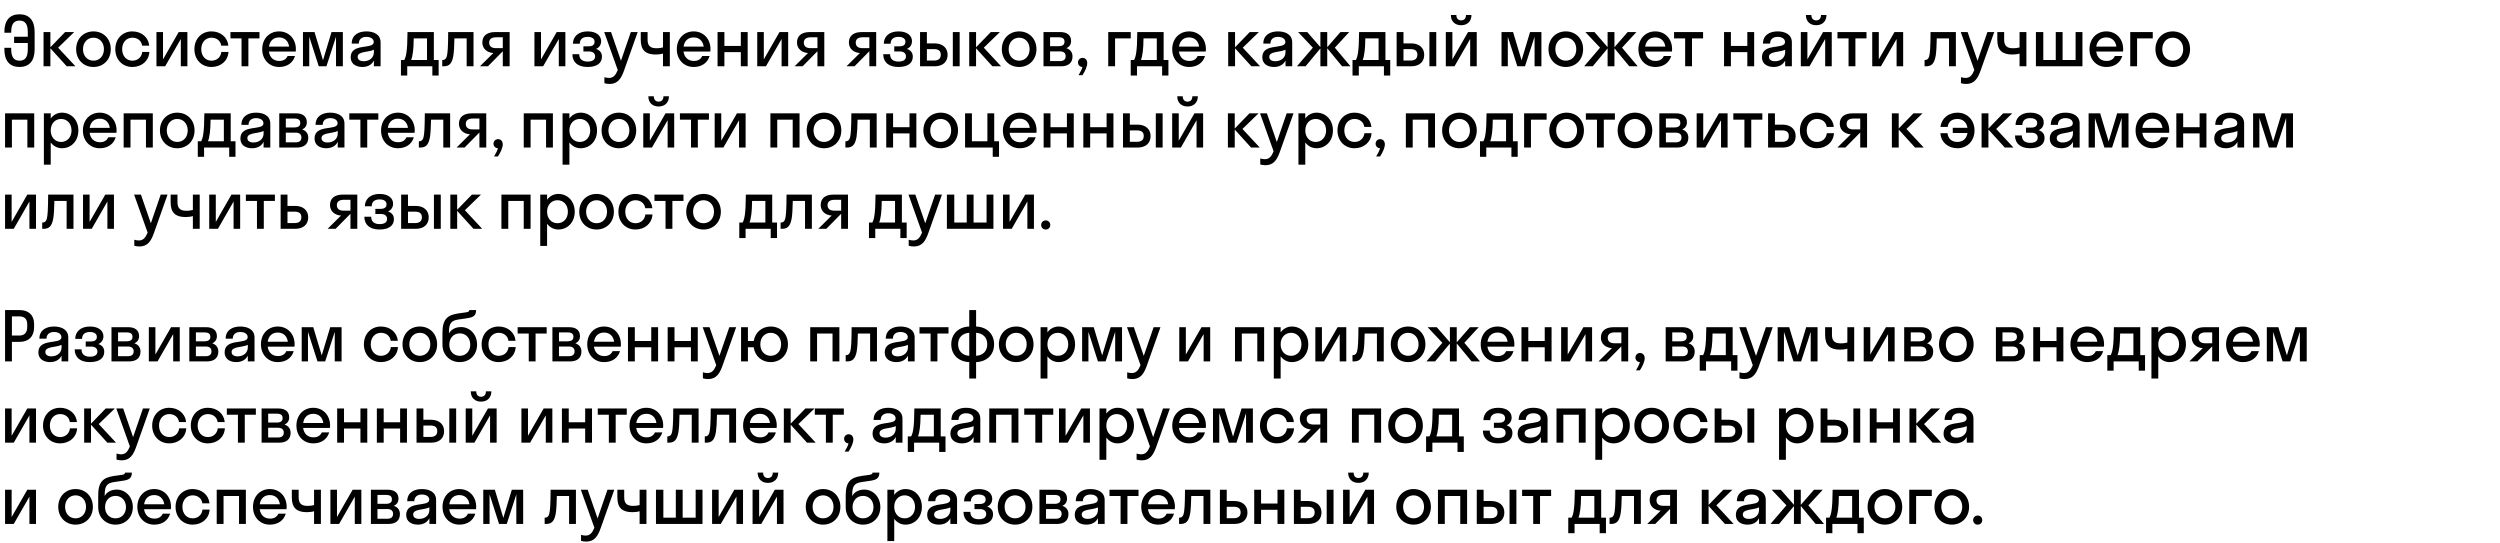
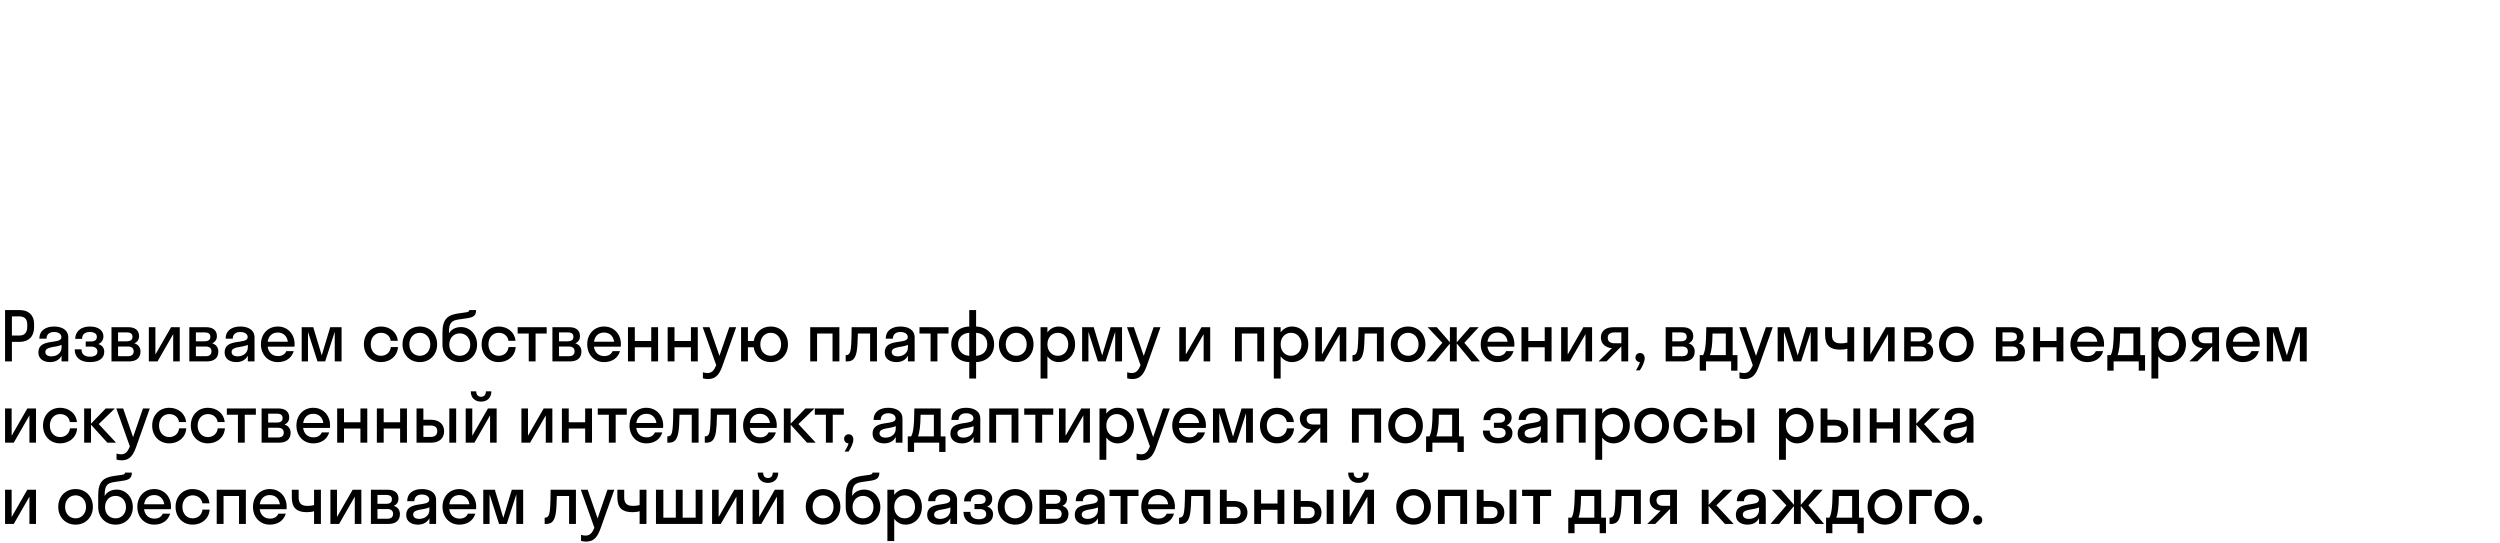
<svg xmlns="http://www.w3.org/2000/svg" width="1169" height="254" viewBox="0 0 1169 254" fill="none">
-   <path d="M5.248 22.36V23.128C5.248 26.968 6.72 28.376 9.12 28.376C11.552 28.376 12.992 26.968 12.992 23.128V20.12H6.592V17.176H12.992V14.872C12.992 11.032 11.52 9.624 9.12 9.624C6.688 9.624 5.248 11.032 5.248 14.872V15.32H2.048V14.872C2.048 9.4 4.704 6.68 9.12 6.68C13.536 6.68 16.192 9.4 16.192 14.872V23.128C16.192 28.6 13.536 31.32 9.12 31.32C4.704 31.32 2.048 28.6 2.048 23.128V22.36H5.248ZM23.562 15V22.104L30.442 15H34.698L27.178 22.296L35.274 31H31.21L23.562 22.584V31H20.362V15H23.562ZM43.706 31.32C39.066 31.32 35.609 27.896 35.609 23C35.609 18.104 39.066 14.68 43.706 14.68C48.346 14.68 51.801 18.104 51.801 23C51.801 27.896 48.346 31.32 43.706 31.32ZM43.706 28.376C46.489 28.376 48.602 26.232 48.602 23C48.602 19.768 46.489 17.624 43.706 17.624C40.922 17.624 38.809 19.768 38.809 23C38.809 26.232 40.922 28.376 43.706 28.376ZM66.46 21.368C66.14 18.936 64.188 17.624 61.884 17.624C59.164 17.624 57.116 19.768 57.116 23C57.116 26.232 59.164 28.376 61.884 28.376C64.22 28.376 66.204 26.936 66.524 24.28H69.852C69.596 28.504 66.236 31.32 61.884 31.32C57.308 31.32 53.916 27.896 53.916 23C53.916 18.104 57.308 14.68 61.884 14.68C66.108 14.68 69.404 17.368 69.788 21.368H66.46ZM87.621 31H84.549V18.232L77.221 31H73.156V15H76.228V27.768L83.556 15H87.621V31ZM103.448 21.368C103.128 18.936 101.176 17.624 98.872 17.624C96.152 17.624 94.104 19.768 94.104 23C94.104 26.232 96.152 28.376 98.872 28.376C101.208 28.376 103.192 26.936 103.512 24.28H106.84C106.584 28.504 103.224 31.32 98.872 31.32C94.296 31.32 90.904 27.896 90.904 23C90.904 18.104 94.296 14.68 98.872 14.68C103.096 14.68 106.392 17.368 106.776 21.368H103.448ZM116.143 31H112.943V17.944H107.759V15H121.327V17.944H116.143V31ZM138.291 24.088H125.747C126.131 26.872 127.923 28.504 130.611 28.504C132.563 28.504 133.843 27.64 134.483 26.2H137.939C136.947 29.496 134.163 31.32 130.483 31.32C125.939 31.32 122.611 27.896 122.611 23C122.611 18.104 125.939 14.68 130.483 14.68C135.027 14.68 138.355 18.104 138.355 23C138.355 23.384 138.323 23.736 138.291 24.088ZM130.483 17.496C127.891 17.496 126.163 19.096 125.779 21.784H135.187C134.803 19.096 133.043 17.496 130.483 17.496ZM152.64 31H149.056L144.608 17.176V31H141.664V15H147.072L151.04 28.184L155.008 15H160.32V31H157.12V17.176L152.64 31ZM169.422 31.32C166.574 31.32 163.982 29.944 163.982 26.776C163.982 19.864 174.766 23.32 174.766 19.672C174.766 18.104 173.262 17.24 171.31 17.24C169.23 17.24 167.79 18.296 167.79 20.376H164.462C164.462 16.248 167.79 14.68 171.31 14.68C174.766 14.68 177.966 16.088 177.966 19.8V31H174.83V28.312C173.774 30.424 171.726 31.32 169.422 31.32ZM167.246 26.584C167.246 27.96 168.43 28.632 170.062 28.632C172.526 28.632 174.83 27.192 174.83 24.408V23.256C172.11 24.568 167.246 23.896 167.246 26.584ZM187.479 28.056H189.047C189.847 26.552 190.487 24.376 190.551 15H202.871V28.056H205.111V35.32H202.167V31H190.423V35.32H187.479V28.056ZM193.111 24.248C192.855 26.104 192.599 27.256 192.279 28.056H199.671V17.944H193.463C193.431 20.824 193.303 22.808 193.111 24.248ZM221.414 31H218.214V17.944H212.486C212.422 21.688 212.262 24.216 212.006 25.944C211.334 29.944 209.926 31 207.366 31H206.79V28.056H207.046C207.91 28.056 208.614 27.544 208.934 26.328C209.318 24.952 209.542 22.2 209.574 15H221.414V31ZM225.538 19.864C225.538 16.376 228.226 15 231.426 15H238.306V31H235.106V23.992H235.074L228.162 31H224.418L230.69 24.792C228.002 24.632 225.538 22.968 225.538 19.864ZM231.97 22.52H235.106V17.432H231.97C229.954 17.432 228.738 18.264 228.738 19.896C228.738 21.72 229.954 22.52 231.97 22.52ZM264.367 31H261.295V18.232L253.967 31H249.903V15H252.975V27.768L260.303 15H264.367V31ZM272.802 21.656H275.33C277.09 21.656 278.018 20.92 278.018 19.512C278.018 18.168 276.962 17.24 274.754 17.24C272.418 17.24 271.106 18.392 271.106 20.44H267.906C267.906 17.304 270.242 14.68 274.754 14.68C279.01 14.68 281.09 16.76 281.09 19.256C281.09 20.824 280.29 22.2 278.722 22.872C280.514 23.48 281.474 24.696 281.474 26.488C281.474 29.496 279.138 31.32 274.754 31.32C270.274 31.32 267.65 29.144 267.65 25.336H270.85C270.85 27.512 272.162 28.792 274.786 28.792C277.282 28.792 278.274 27.768 278.274 26.392C278.274 24.888 277.154 24.056 275.33 24.056H272.802V21.656ZM291.872 32.792C290.528 36.6 288.96 39.256 285.024 39.256C284.128 39.256 283.232 39.096 282.624 38.904V36.088C283.232 36.28 283.968 36.44 284.736 36.44C286.752 36.44 287.84 35.256 288.864 32.76L282.528 15H285.728L290.368 28.408L294.976 15H298.176L291.872 32.792ZM310.015 22.168V15H313.215V31H310.015V25.048C309.119 25.336 307.743 25.496 306.623 25.496C301.919 25.496 299.615 23.48 299.615 18.648V15H302.815V18.616C302.815 21.496 304.255 22.552 306.879 22.552C308.447 22.552 309.407 22.328 310.015 22.168ZM332.156 24.088H319.612C319.996 26.872 321.788 28.504 324.476 28.504C326.428 28.504 327.708 27.64 328.348 26.2H331.804C330.812 29.496 328.028 31.32 324.348 31.32C319.804 31.32 316.476 27.896 316.476 23C316.476 18.104 319.804 14.68 324.348 14.68C328.892 14.68 332.22 18.104 332.22 23C332.22 23.384 332.188 23.736 332.156 24.088ZM324.348 17.496C321.756 17.496 320.028 19.096 319.644 21.784H329.052C328.668 19.096 326.908 17.496 324.348 17.496ZM338.729 31H335.529V15H338.729V21.464H346.409V15H349.609V31H346.409V24.376H338.729V31ZM368.55 31H365.478V18.232L358.15 31H354.086V15H357.158V27.768L364.486 15H368.55V31ZM372.671 19.864C372.671 16.376 375.359 15 378.559 15H385.439V31H382.239V23.992H382.207L375.295 31H371.551L377.823 24.792C375.135 24.632 372.671 22.968 372.671 19.864ZM379.103 22.52H382.239V17.432H379.103C377.087 17.432 375.871 18.264 375.871 19.896C375.871 21.72 377.087 22.52 379.103 22.52ZM396.94 19.864C396.94 16.376 399.628 15 402.828 15H409.708V31H406.508V23.992H406.476L399.564 31H395.82L402.092 24.792C399.404 24.632 396.94 22.968 396.94 19.864ZM403.372 22.52H406.508V17.432H403.372C401.356 17.432 400.14 18.264 400.14 19.896C400.14 21.72 401.356 22.52 403.372 22.52ZM418.155 21.656H420.683C422.443 21.656 423.371 20.92 423.371 19.512C423.371 18.168 422.315 17.24 420.107 17.24C417.771 17.24 416.459 18.392 416.459 20.44H413.259C413.259 17.304 415.595 14.68 420.107 14.68C424.363 14.68 426.443 16.76 426.443 19.256C426.443 20.824 425.643 22.2 424.075 22.872C425.867 23.48 426.827 24.696 426.827 26.488C426.827 29.496 424.491 31.32 420.107 31.32C415.627 31.32 413.003 29.144 413.003 25.336H416.203C416.203 27.512 417.515 28.792 420.139 28.792C422.635 28.792 423.627 27.768 423.627 26.392C423.627 24.888 422.507 24.056 420.683 24.056H418.155V21.656ZM443.108 25.624C443.108 28.792 440.996 31 436.996 31H430.212V15H433.412V20.28H436.964C440.836 20.28 443.108 22.456 443.108 25.624ZM448.74 31H445.54V15H448.74V31ZM436.708 22.968H433.412V28.312H436.708C438.884 28.312 439.908 27.32 439.908 25.592C439.908 23.832 438.884 22.968 436.708 22.968ZM456.406 15V22.104L463.286 15H467.542L460.022 22.296L468.118 31H464.054L456.406 22.584V31H453.206V15H456.406ZM476.55 31.32C471.91 31.32 468.454 27.896 468.454 23C468.454 18.104 471.91 14.68 476.55 14.68C481.19 14.68 484.646 18.104 484.646 23C484.646 27.896 481.19 31.32 476.55 31.32ZM476.55 28.376C479.334 28.376 481.446 26.232 481.446 23C481.446 19.768 479.334 17.624 476.55 17.624C473.766 17.624 471.654 19.768 471.654 23C471.654 26.232 473.766 28.376 476.55 28.376ZM487.944 31V15H495.88C498.824 15 500.84 16.376 500.84 19.16C500.84 20.856 500.008 21.944 498.632 22.52C500.392 23.096 501.512 24.376 501.512 26.392C501.512 29.464 499.464 31 496.136 31H487.944ZM494.952 17.432H491.016V21.592H494.952C496.936 21.592 497.768 20.856 497.768 19.512C497.768 18.072 496.936 17.432 494.952 17.432ZM495.592 24.024H491.016V28.568H495.592C497.384 28.568 498.312 27.768 498.312 26.296C498.312 24.824 497.384 24.024 495.592 24.024ZM508.389 29.464C508.389 31.032 507.493 33.112 506.149 35.16H504.325C505.189 33.72 505.829 32.504 506.149 31.32C504.933 31.288 504.069 30.36 504.069 29.208C504.069 27.992 504.965 27.064 506.213 27.064C507.429 27.064 508.389 27.96 508.389 29.464ZM521.407 31H518.207V15H528.735V17.944H521.407V31ZM528.722 28.056H530.29C531.09 26.552 531.73 24.376 531.794 15H544.114V28.056H546.354V35.32H543.41V31H531.666V35.32H528.722V28.056ZM534.354 24.248C534.098 26.104 533.842 27.256 533.522 28.056H540.914V17.944H534.706C534.674 20.824 534.546 22.808 534.354 24.248ZM563.816 24.088H551.272C551.656 26.872 553.448 28.504 556.136 28.504C558.088 28.504 559.368 27.64 560.008 26.2H563.464C562.472 29.496 559.688 31.32 556.008 31.32C551.464 31.32 548.136 27.896 548.136 23C548.136 18.104 551.464 14.68 556.008 14.68C560.552 14.68 563.88 18.104 563.88 23C563.88 23.384 563.848 23.736 563.816 24.088ZM556.008 17.496C553.416 17.496 551.688 19.096 551.304 21.784H560.712C560.328 19.096 558.568 17.496 556.008 17.496ZM577.508 15V22.104L584.388 15H588.644L581.124 22.296L589.22 31H585.156L577.508 22.584V31H574.308V15H577.508ZM595.692 31.32C592.844 31.32 590.252 29.944 590.252 26.776C590.252 19.864 601.036 23.32 601.036 19.672C601.036 18.104 599.532 17.24 597.58 17.24C595.5 17.24 594.06 18.296 594.06 20.376H590.732C590.732 16.248 594.06 14.68 597.58 14.68C601.036 14.68 604.236 16.088 604.236 19.8V31H601.1V28.312C600.044 30.424 597.996 31.32 595.692 31.32ZM593.516 26.584C593.516 27.96 594.7 28.632 596.332 28.632C598.796 28.632 601.1 27.192 601.1 24.408V23.256C598.38 24.568 593.516 23.896 593.516 26.584ZM620.613 15V22.072L626.789 15H630.885L624.165 22.296L631.493 31H627.557L620.613 22.584V31H617.413V22.648L610.469 31H606.437L613.893 22.296L607.013 15H611.269L617.413 22.04V15H620.613ZM632.436 28.056H634.004C634.804 26.552 635.444 24.376 635.508 15H647.828V28.056H650.068V35.32H647.124V31H635.38V35.32H632.436V28.056ZM638.068 24.248C637.812 26.104 637.556 27.256 637.236 28.056H644.628V17.944H638.42C638.388 20.824 638.26 22.808 638.068 24.248ZM665.962 25.624C665.962 28.792 663.85 31 659.85 31H653.066V15H656.266V20.28H659.818C663.69 20.28 665.962 22.456 665.962 25.624ZM671.594 31H668.394V15H671.594V31ZM659.562 22.968H656.266V28.312H659.562C661.738 28.312 662.762 27.32 662.762 25.592C662.762 23.832 661.738 22.968 659.562 22.968ZM685.5 7H688.06C688.06 10.008 686.108 11.8 683.228 11.8C680.38 11.8 678.428 10.008 678.428 7H680.988C680.988 8.792 682.044 9.528 683.228 9.528C684.508 9.528 685.5 8.792 685.5 7ZM690.524 31H687.452V18.232L680.124 31H676.06V15H679.132V27.768L686.46 15H690.524V31ZM713.086 31H709.502L705.054 17.176V31H702.11V15H707.518L711.486 28.184L715.454 15H720.766V31H717.566V17.176L713.086 31ZM732.172 31.32C727.532 31.32 724.076 27.896 724.076 23C724.076 18.104 727.532 14.68 732.172 14.68C736.812 14.68 740.268 18.104 740.268 23C740.268 27.896 736.812 31.32 732.172 31.32ZM732.172 28.376C734.956 28.376 737.068 26.232 737.068 23C737.068 19.768 734.956 17.624 732.172 17.624C729.388 17.624 727.276 19.768 727.276 23C727.276 26.232 729.388 28.376 732.172 28.376ZM754.915 15V22.072L761.091 15H765.187L758.467 22.296L765.795 31H761.859L754.915 22.584V31H751.715V22.648L744.771 31H740.739L748.195 22.296L741.315 15H745.571L751.715 22.04V15H754.915ZM781.807 24.088H769.263C769.647 26.872 771.439 28.504 774.127 28.504C776.079 28.504 777.359 27.64 777.999 26.2H781.455C780.463 29.496 777.679 31.32 773.999 31.32C769.455 31.32 766.127 27.896 766.127 23C766.127 18.104 769.455 14.68 773.999 14.68C778.543 14.68 781.871 18.104 781.871 23C781.871 23.384 781.839 23.736 781.807 24.088ZM773.999 17.496C771.407 17.496 769.679 19.096 769.295 21.784H778.703C778.319 19.096 776.559 17.496 773.999 17.496ZM791.178 31H787.978V17.944H782.794V15H796.362V17.944H791.178V31ZM809.368 31H806.168V15H809.368V21.464H817.048V15H820.248V31H817.048V24.376H809.368V31ZM829.332 31.32C826.484 31.32 823.892 29.944 823.892 26.776C823.892 19.864 834.676 23.32 834.676 19.672C834.676 18.104 833.172 17.24 831.22 17.24C829.14 17.24 827.7 18.296 827.7 20.376H824.372C824.372 16.248 827.7 14.68 831.22 14.68C834.676 14.68 837.876 16.088 837.876 19.8V31H834.74V28.312C833.684 30.424 831.636 31.32 829.332 31.32ZM827.156 26.584C827.156 27.96 828.34 28.632 829.972 28.632C832.436 28.632 834.74 27.192 834.74 24.408V23.256C832.02 24.568 827.156 23.896 827.156 26.584ZM851.502 7H854.062C854.062 10.008 852.11 11.8 849.23 11.8C846.382 11.8 844.43 10.008 844.43 7H846.99C846.99 8.792 848.046 9.528 849.23 9.528C850.51 9.528 851.502 8.792 851.502 7ZM856.526 31H853.454V18.232L846.126 31H842.062V15H845.134V27.768L852.462 15H856.526V31ZM867.585 31H864.385V17.944H859.201V15H872.769V17.944H867.585V31ZM889.92 31H886.848V18.232L879.52 31H875.456V15H878.528V27.768L885.856 15H889.92V31ZM914.563 31H911.363V17.944H905.635C905.571 21.688 905.411 24.216 905.155 25.944C904.483 29.944 903.075 31 900.515 31H899.939V28.056H900.195C901.059 28.056 901.763 27.544 902.083 26.328C902.467 24.952 902.691 22.2 902.723 15H914.563V31ZM926.2 32.792C924.856 36.6 923.288 39.256 919.352 39.256C918.456 39.256 917.56 39.096 916.952 38.904V36.088C917.56 36.28 918.296 36.44 919.064 36.44C921.08 36.44 922.168 35.256 923.192 32.76L916.856 15H920.056L924.696 28.408L929.304 15H932.504L926.2 32.792ZM944.343 22.168V15H947.543V31H944.343V25.048C943.447 25.336 942.071 25.496 940.951 25.496C936.247 25.496 933.943 23.48 933.943 18.648V15H937.143V18.616C937.143 21.496 938.583 22.552 941.207 22.552C942.775 22.552 943.735 22.328 944.343 22.168ZM955.445 15V28.056H961.269V15H964.469V28.056H970.549V15H973.749V31H951.989V15H955.445ZM992.729 24.088H980.185C980.569 26.872 982.361 28.504 985.049 28.504C987.001 28.504 988.281 27.64 988.921 26.2H992.377C991.385 29.496 988.601 31.32 984.921 31.32C980.377 31.32 977.049 27.896 977.049 23C977.049 18.104 980.377 14.68 984.921 14.68C989.465 14.68 992.793 18.104 992.793 23C992.793 23.384 992.761 23.736 992.729 24.088ZM984.921 17.496C982.329 17.496 980.601 19.096 980.217 21.784H989.625C989.241 19.096 987.481 17.496 984.921 17.496ZM999.302 31H996.102V15H1006.63V17.944H999.302V31ZM1015.98 31.32C1011.34 31.32 1007.88 27.896 1007.88 23C1007.88 18.104 1011.34 14.68 1015.98 14.68C1020.62 14.68 1024.07 18.104 1024.07 23C1024.07 27.896 1020.62 31.32 1015.98 31.32ZM1015.98 28.376C1018.76 28.376 1020.87 26.232 1020.87 23C1020.87 19.768 1018.76 17.624 1015.98 17.624C1013.19 17.624 1011.08 19.768 1011.08 23C1011.08 26.232 1013.19 28.376 1015.98 28.376ZM5.568 69H2.368V53H16V69H12.8V55.944H5.568V69ZM23.718 77H20.518V53H23.718V55.4C24.966 53.704 26.822 52.68 28.966 52.68C33.35 52.68 36.646 56.104 36.646 61C36.646 65.896 33.35 69.32 28.966 69.32C26.822 69.32 24.966 68.296 23.718 66.6V77ZM28.582 66.376C31.366 66.376 33.446 64.232 33.446 61C33.446 57.768 31.366 55.624 28.582 55.624C25.798 55.624 23.718 57.768 23.718 61C23.718 64.232 25.798 66.376 28.582 66.376ZM54.446 62.088H41.902C42.286 64.872 44.078 66.504 46.766 66.504C48.718 66.504 49.998 65.64 50.638 64.2H54.094C53.102 67.496 50.318 69.32 46.638 69.32C42.094 69.32 38.766 65.896 38.766 61C38.766 56.104 42.094 52.68 46.638 52.68C51.182 52.68 54.51 56.104 54.51 61C54.51 61.384 54.478 61.736 54.446 62.088ZM46.638 55.496C44.046 55.496 42.318 57.096 41.934 59.784H51.342C50.958 57.096 49.198 55.496 46.638 55.496ZM61.019 69H57.819V53H71.451V69H68.251V55.944H61.019V69ZM82.881 69.32C78.241 69.32 74.785 65.896 74.785 61C74.785 56.104 78.241 52.68 82.881 52.68C87.521 52.68 90.977 56.104 90.977 61C90.977 65.896 87.521 69.32 82.881 69.32ZM82.881 66.376C85.665 66.376 87.777 64.232 87.777 61C87.777 57.768 85.665 55.624 82.881 55.624C80.097 55.624 77.985 57.768 77.985 61C77.985 64.232 80.097 66.376 82.881 66.376ZM92.484 66.056H94.052C94.852 64.552 95.492 62.376 95.555 53H107.876V66.056H110.116V73.32H107.172V69H95.427V73.32H92.484V66.056ZM98.115 62.248C97.859 64.104 97.603 65.256 97.284 66.056H104.676V55.944H98.468C98.436 58.824 98.308 60.808 98.115 62.248ZM117.846 69.32C114.998 69.32 112.406 67.944 112.406 64.776C112.406 57.864 123.19 61.32 123.19 57.672C123.19 56.104 121.686 55.24 119.734 55.24C117.654 55.24 116.214 56.296 116.214 58.376H112.886C112.886 54.248 116.214 52.68 119.734 52.68C123.19 52.68 126.39 54.088 126.39 57.8V69H123.254V66.312C122.198 68.424 120.15 69.32 117.846 69.32ZM115.67 64.584C115.67 65.96 116.854 66.632 118.486 66.632C120.95 66.632 123.254 65.192 123.254 62.408V61.256C120.534 62.568 115.67 61.896 115.67 64.584ZM130.576 69V53H138.512C141.456 53 143.472 54.376 143.472 57.16C143.472 58.856 142.64 59.944 141.264 60.52C143.024 61.096 144.144 62.376 144.144 64.392C144.144 67.464 142.096 69 138.768 69H130.576ZM137.584 55.432H133.648V59.592H137.584C139.568 59.592 140.4 58.856 140.4 57.512C140.4 56.072 139.568 55.432 137.584 55.432ZM138.224 62.024H133.648V66.568H138.224C140.016 66.568 140.944 65.768 140.944 64.296C140.944 62.824 140.016 62.024 138.224 62.024ZM152.522 69.32C149.674 69.32 147.082 67.944 147.082 64.776C147.082 57.864 157.866 61.32 157.866 57.672C157.866 56.104 156.362 55.24 154.41 55.24C152.33 55.24 150.89 56.296 150.89 58.376H147.562C147.562 54.248 150.89 52.68 154.41 52.68C157.866 52.68 161.066 54.088 161.066 57.8V69H157.93V66.312C156.874 68.424 154.826 69.32 152.522 69.32ZM150.346 64.584C150.346 65.96 151.53 66.632 153.162 66.632C155.626 66.632 157.93 65.192 157.93 62.408V61.256C155.21 62.568 150.346 61.896 150.346 64.584ZM171.718 69H168.518V55.944H163.334V53H176.903V55.944H171.718V69ZM193.867 62.088H181.323C181.707 64.872 183.499 66.504 186.187 66.504C188.139 66.504 189.419 65.64 190.059 64.2H193.515C192.523 67.496 189.739 69.32 186.059 69.32C181.515 69.32 178.187 65.896 178.187 61C178.187 56.104 181.515 52.68 186.059 52.68C190.603 52.68 193.931 56.104 193.931 61C193.931 61.384 193.899 61.736 193.867 62.088ZM186.059 55.496C183.467 55.496 181.739 57.096 181.355 59.784H190.763C190.379 57.096 188.619 55.496 186.059 55.496ZM210.483 69H207.283V55.944H201.555C201.491 59.688 201.331 62.216 201.075 63.944C200.403 67.944 198.995 69 196.435 69H195.859V66.056H196.115C196.979 66.056 197.683 65.544 198.003 64.328C198.387 62.952 198.611 60.2 198.643 53H210.483V69ZM214.606 57.864C214.606 54.376 217.294 53 220.494 53H227.374V69H224.174V61.992H224.142L217.23 69H213.486L219.758 62.792C217.07 62.632 214.606 60.968 214.606 57.864ZM221.038 60.52H224.174V55.432H221.038C219.022 55.432 217.806 56.264 217.806 57.896C217.806 59.72 219.022 60.52 221.038 60.52ZM235.084 67.464C235.084 69.032 234.188 71.112 232.844 73.16H231.02C231.884 71.72 232.524 70.504 232.844 69.32C231.628 69.288 230.764 68.36 230.764 67.208C230.764 65.992 231.66 65.064 232.908 65.064C234.124 65.064 235.084 65.96 235.084 67.464ZM248.103 69H244.903V53H258.535V69H255.335V55.944H248.103V69ZM266.253 77H263.053V53H266.253V55.4C267.501 53.704 269.357 52.68 271.501 52.68C275.885 52.68 279.181 56.104 279.181 61C279.181 65.896 275.885 69.32 271.501 69.32C269.357 69.32 267.501 68.296 266.253 66.6V77ZM271.117 66.376C273.901 66.376 275.981 64.232 275.981 61C275.981 57.768 273.901 55.624 271.117 55.624C268.333 55.624 266.253 57.768 266.253 61C266.253 64.232 268.333 66.376 271.117 66.376ZM289.397 69.32C284.757 69.32 281.301 65.896 281.301 61C281.301 56.104 284.757 52.68 289.397 52.68C294.037 52.68 297.493 56.104 297.493 61C297.493 65.896 294.037 69.32 289.397 69.32ZM289.397 66.376C292.181 66.376 294.293 64.232 294.293 61C294.293 57.768 292.181 55.624 289.397 55.624C286.613 55.624 284.501 57.768 284.501 61C284.501 64.232 286.613 66.376 289.397 66.376ZM310.231 45H312.791C312.791 48.008 310.839 49.8 307.959 49.8C305.111 49.8 303.159 48.008 303.159 45H305.719C305.719 46.792 306.775 47.528 307.959 47.528C309.239 47.528 310.231 46.792 310.231 45ZM315.255 69H312.183V56.232L304.855 69H300.791V53H303.863V65.768L311.191 53H315.255V69ZM326.315 69H323.115V55.944H317.931V53H331.499V55.944H326.315V69ZM348.65 69H345.578V56.232L338.25 69H334.186V53H337.258V65.768L344.586 53H348.65V69ZM363.436 69H360.236V53H373.868V69H370.668V55.944H363.436V69ZM385.298 69.32C380.658 69.32 377.202 65.896 377.202 61C377.202 56.104 380.658 52.68 385.298 52.68C389.938 52.68 393.394 56.104 393.394 61C393.394 65.896 389.938 69.32 385.298 69.32ZM385.298 66.376C388.082 66.376 390.194 64.232 390.194 61C390.194 57.768 388.082 55.624 385.298 55.624C382.514 55.624 380.402 57.768 380.402 61C380.402 64.232 382.514 66.376 385.298 66.376ZM409.936 69H406.736V55.944H401.008C400.944 59.688 400.784 62.216 400.528 63.944C399.856 67.944 398.448 69 395.888 69H395.312V66.056H395.568C396.432 66.056 397.136 65.544 397.456 64.328C397.84 62.952 398.064 60.2 398.096 53H409.936V69ZM417.606 69H414.406V53H417.606V59.464H425.286V53H428.486V69H425.286V62.376H417.606V69ZM439.874 69.32C435.234 69.32 431.778 65.896 431.778 61C431.778 56.104 435.234 52.68 439.874 52.68C444.514 52.68 447.97 56.104 447.97 61C447.97 65.896 444.514 69.32 439.874 69.32ZM439.874 66.376C442.658 66.376 444.77 64.232 444.77 61C444.77 57.768 442.658 55.624 439.874 55.624C437.09 55.624 434.978 57.768 434.978 61C434.978 64.232 437.09 66.376 439.874 66.376ZM454.469 53V66.056H461.701V53H464.901V66.056H467.141V73.32H464.197V69H451.269V53H454.469ZM484.634 62.088H472.09C472.474 64.872 474.266 66.504 476.954 66.504C478.906 66.504 480.186 65.64 480.826 64.2H484.282C483.29 67.496 480.506 69.32 476.826 69.32C472.282 69.32 468.954 65.896 468.954 61C468.954 56.104 472.282 52.68 476.826 52.68C481.37 52.68 484.698 56.104 484.698 61C484.698 61.384 484.666 61.736 484.634 62.088ZM476.826 55.496C474.234 55.496 472.506 57.096 472.122 59.784H481.53C481.146 57.096 479.386 55.496 476.826 55.496ZM491.206 69H488.006V53H491.206V59.464H498.886V53H502.086V69H498.886V62.376H491.206V69ZM509.763 69H506.563V53H509.763V59.464H517.443V53H520.643V69H517.443V62.376H509.763V69ZM538.016 63.624C538.016 66.792 535.904 69 531.904 69H525.12V53H528.32V58.28H531.872C535.744 58.28 538.016 60.456 538.016 63.624ZM543.648 69H540.448V53H543.648V69ZM531.616 60.968H528.32V66.312H531.616C533.792 66.312 534.816 65.32 534.816 63.592C534.816 61.832 533.792 60.968 531.616 60.968ZM557.553 45H560.113C560.113 48.008 558.161 49.8 555.281 49.8C552.433 49.8 550.481 48.008 550.481 45H553.041C553.041 46.792 554.097 47.528 555.281 47.528C556.561 47.528 557.553 46.792 557.553 45ZM562.577 69H559.505V56.232L552.177 69H548.113V53H551.185V65.768L558.513 53H562.577V69ZM577.364 53V60.104L584.244 53H588.5L580.98 60.296L589.076 69H585.012L577.364 60.584V69H574.164V53H577.364ZM598.545 70.792C597.201 74.6 595.633 77.256 591.697 77.256C590.801 77.256 589.905 77.096 589.297 76.904V74.088C589.905 74.28 590.641 74.44 591.409 74.44C593.425 74.44 594.513 73.256 595.537 70.76L589.201 53H592.401L597.041 66.408L601.649 53H604.849L598.545 70.792ZM610.352 77H607.152V53H610.352V55.4C611.6 53.704 613.456 52.68 615.6 52.68C619.984 52.68 623.28 56.104 623.28 61C623.28 65.896 619.984 69.32 615.6 69.32C613.456 69.32 611.6 68.296 610.352 66.6V77ZM615.216 66.376C618 66.376 620.08 64.232 620.08 61C620.08 57.768 618 55.624 615.216 55.624C612.432 55.624 610.352 57.768 610.352 61C610.352 64.232 612.432 66.376 615.216 66.376ZM637.944 59.368C637.624 56.936 635.672 55.624 633.368 55.624C630.648 55.624 628.6 57.768 628.6 61C628.6 64.232 630.648 66.376 633.368 66.376C635.704 66.376 637.688 64.936 638.008 62.28H641.336C641.08 66.504 637.72 69.32 633.368 69.32C628.792 69.32 625.4 65.896 625.4 61C625.4 56.104 628.792 52.68 633.368 52.68C637.592 52.68 640.888 55.368 641.272 59.368H637.944ZM647.559 67.464C647.559 69.032 646.663 71.112 645.319 73.16H643.495C644.359 71.72 644.999 70.504 645.319 69.32C644.103 69.288 643.239 68.36 643.239 67.208C643.239 65.992 644.135 65.064 645.383 65.064C646.599 65.064 647.559 65.96 647.559 67.464ZM660.578 69H657.378V53H671.01V69H667.81V55.944H660.578V69ZM682.44 69.32C677.8 69.32 674.344 65.896 674.344 61C674.344 56.104 677.8 52.68 682.44 52.68C687.08 52.68 690.536 56.104 690.536 61C690.536 65.896 687.08 69.32 682.44 69.32ZM682.44 66.376C685.224 66.376 687.336 64.232 687.336 61C687.336 57.768 685.224 55.624 682.44 55.624C679.656 55.624 677.544 57.768 677.544 61C677.544 64.232 679.656 66.376 682.44 66.376ZM692.043 66.056H693.611C694.411 64.552 695.051 62.376 695.115 53H707.435V66.056H709.675V73.32H706.731V69H694.987V73.32H692.043V66.056ZM697.675 62.248C697.419 64.104 697.163 65.256 696.843 66.056H704.235V55.944H698.027C697.995 58.824 697.867 60.808 697.675 62.248ZM715.873 69H712.673V53H723.201V55.944H715.873V69ZM732.547 69.32C727.907 69.32 724.451 65.896 724.451 61C724.451 56.104 727.907 52.68 732.547 52.68C737.187 52.68 740.643 56.104 740.643 61C740.643 65.896 737.187 69.32 732.547 69.32ZM732.547 66.376C735.331 66.376 737.443 64.232 737.443 61C737.443 57.768 735.331 55.624 732.547 55.624C729.763 55.624 727.651 57.768 727.651 61C727.651 64.232 729.763 66.376 732.547 66.376ZM749.94 69H746.74V55.944H741.556V53H755.124V55.944H749.94V69ZM764.504 69.32C759.864 69.32 756.408 65.896 756.408 61C756.408 56.104 759.864 52.68 764.504 52.68C769.144 52.68 772.6 56.104 772.6 61C772.6 65.896 769.144 69.32 764.504 69.32ZM764.504 66.376C767.288 66.376 769.4 64.232 769.4 61C769.4 57.768 767.288 55.624 764.504 55.624C761.72 55.624 759.608 57.768 759.608 61C759.608 64.232 761.72 66.376 764.504 66.376ZM775.899 69V53H783.835C786.779 53 788.795 54.376 788.795 57.16C788.795 58.856 787.963 59.944 786.587 60.52C788.347 61.096 789.467 62.376 789.467 64.392C789.467 67.464 787.419 69 784.091 69H775.899ZM782.907 55.432H778.971V59.592H782.907C784.891 59.592 785.723 58.856 785.723 57.512C785.723 56.072 784.891 55.432 782.907 55.432ZM783.547 62.024H778.971V66.568H783.547C785.339 66.568 786.267 65.768 786.267 64.296C786.267 62.824 785.339 62.024 783.547 62.024ZM807.825 69H804.753V56.232L797.425 69H793.361V53H796.433V65.768L803.761 53H807.825V69ZM818.885 69H815.685V55.944H810.501V53H824.069V55.944H818.885V69ZM839.652 63.624C839.652 66.792 837.54 69 833.54 69H826.756V53H829.956V58.28H833.508C837.38 58.28 839.652 60.456 839.652 63.624ZM833.252 60.968H829.956V66.312H833.252C835.428 66.312 836.452 65.32 836.452 63.592C836.452 61.832 835.428 60.968 833.252 60.968ZM854.172 59.368C853.852 56.936 851.9 55.624 849.596 55.624C846.876 55.624 844.828 57.768 844.828 61C844.828 64.232 846.876 66.376 849.596 66.376C851.932 66.376 853.916 64.936 854.236 62.28H857.564C857.308 66.504 853.948 69.32 849.596 69.32C845.02 69.32 841.628 65.896 841.628 61C841.628 56.104 845.02 52.68 849.596 52.68C853.82 52.68 857.116 55.368 857.5 59.368H854.172ZM860.272 57.864C860.272 54.376 862.96 53 866.16 53H873.04V69H869.84V61.992H869.808L862.896 69H859.152L865.424 62.792C862.736 62.632 860.272 60.968 860.272 57.864ZM866.704 60.52H869.84V55.432H866.704C864.688 55.432 863.472 56.264 863.472 57.896C863.472 59.72 864.688 60.52 866.704 60.52ZM887.838 53V60.104L894.718 53H898.974L891.454 60.296L899.55 69H895.486L887.838 60.584V69H884.638V53H887.838ZM910.74 59.368H907.38C907.796 55.368 911.06 52.68 915.316 52.68C919.86 52.68 923.284 56.104 923.284 61C923.284 65.896 919.86 69.32 915.316 69.32C910.932 69.32 907.572 66.504 907.348 62.28H910.644C910.996 65.192 912.948 66.376 915.316 66.376C917.716 66.376 919.572 64.904 919.988 62.184H913.108V59.752H919.988C919.54 57.064 917.684 55.624 915.316 55.624C912.98 55.624 911.06 56.68 910.74 59.368ZM929.789 53V60.104L936.669 53H940.925L933.405 60.296L941.501 69H937.437L929.789 60.584V69H926.589V53H929.789ZM947.363 59.656H949.891C951.651 59.656 952.579 58.92 952.579 57.512C952.579 56.168 951.523 55.24 949.315 55.24C946.979 55.24 945.667 56.392 945.667 58.44H942.467C942.467 55.304 944.803 52.68 949.315 52.68C953.571 52.68 955.651 54.76 955.651 57.256C955.651 58.824 954.851 60.2 953.283 60.872C955.075 61.48 956.035 62.696 956.035 64.488C956.035 67.496 953.699 69.32 949.315 69.32C944.835 69.32 942.211 67.144 942.211 63.336H945.411C945.411 65.512 946.723 66.792 949.347 66.792C951.843 66.792 952.835 65.768 952.835 64.392C952.835 62.888 951.715 62.056 949.891 62.056H947.363V59.656ZM963.903 69.32C961.055 69.32 958.463 67.944 958.463 64.776C958.463 57.864 969.247 61.32 969.247 57.672C969.247 56.104 967.743 55.24 965.791 55.24C963.711 55.24 962.271 56.296 962.271 58.376H958.943C958.943 54.248 962.271 52.68 965.791 52.68C969.247 52.68 972.447 54.088 972.447 57.8V69H969.311V66.312C968.255 68.424 966.207 69.32 963.903 69.32ZM961.727 64.584C961.727 65.96 962.911 66.632 964.543 66.632C967.007 66.632 969.311 65.192 969.311 62.408V61.256C966.591 62.568 961.727 61.896 961.727 64.584ZM987.609 69H984.025L979.577 55.176V69H976.633V53H982.041L986.009 66.184L989.977 53H995.289V69H992.089V55.176L987.609 69ZM1014.28 62.088H1001.74C1002.12 64.872 1003.91 66.504 1006.6 66.504C1008.55 66.504 1009.83 65.64 1010.47 64.2H1013.93C1012.94 67.496 1010.15 69.32 1006.47 69.32C1001.93 69.32 998.599 65.896 998.599 61C998.599 56.104 1001.93 52.68 1006.47 52.68C1011.02 52.68 1014.34 56.104 1014.34 61C1014.34 61.384 1014.31 61.736 1014.28 62.088ZM1006.47 55.496C1003.88 55.496 1002.15 57.096 1001.77 59.784H1011.18C1010.79 57.096 1009.03 55.496 1006.47 55.496ZM1020.85 69H1017.65V53H1020.85V59.464H1028.53V53H1031.73V69H1028.53V62.376H1020.85V69ZM1040.82 69.32C1037.97 69.32 1035.38 67.944 1035.38 64.776C1035.38 57.864 1046.16 61.32 1046.16 57.672C1046.16 56.104 1044.66 55.24 1042.7 55.24C1040.62 55.24 1039.18 56.296 1039.18 58.376H1035.86C1035.86 54.248 1039.18 52.68 1042.7 52.68C1046.16 52.68 1049.36 54.088 1049.36 57.8V69H1046.22V66.312C1045.17 68.424 1043.12 69.32 1040.82 69.32ZM1038.64 64.584C1038.64 65.96 1039.82 66.632 1041.46 66.632C1043.92 66.632 1046.22 65.192 1046.22 62.408V61.256C1043.5 62.568 1038.64 61.896 1038.64 64.584ZM1064.52 69H1060.94L1056.49 55.176V69H1053.55V53H1058.95L1062.92 66.184L1066.89 53H1072.2V69H1069V55.176L1064.52 69ZM16.832 107H13.76V94.232L6.432 107H2.368V91H5.44V103.768L12.768 91H16.832V107ZM34.355 107H31.155V93.944H25.427C25.363 97.688 25.203 100.216 24.948 101.944C24.276 105.944 22.867 107 20.308 107H19.732V104.056H19.988C20.852 104.056 21.555 103.544 21.875 102.328C22.259 100.952 22.483 98.2 22.515 91H34.355V107ZM53.289 107H50.217V94.232L42.889 107H38.825V91H41.897V103.768L49.225 91H53.289V107ZM72.043 108.792C70.699 112.6 69.131 115.256 65.195 115.256C64.299 115.256 63.403 115.096 62.795 114.904V112.088C63.403 112.28 64.139 112.44 64.907 112.44C66.923 112.44 68.011 111.256 69.035 108.76L62.699 91H65.899L70.539 104.408L75.147 91H78.347L72.043 108.792ZM90.186 98.168V91H93.386V107H90.186V101.048C89.29 101.336 87.915 101.496 86.794 101.496C82.091 101.496 79.787 99.48 79.787 94.648V91H82.987V94.616C82.987 97.496 84.427 98.552 87.05 98.552C88.618 98.552 89.579 98.328 90.186 98.168ZM112.296 107H109.224V94.232L101.896 107H97.832V91H100.904V103.768L108.232 91H112.296V107ZM123.356 107H120.156V93.944H114.972V91H128.54V93.944H123.356V107ZM144.122 101.624C144.122 104.792 142.01 107 138.01 107H131.226V91H134.426V96.28H137.978C141.85 96.28 144.122 98.456 144.122 101.624ZM137.722 98.968H134.426V104.312H137.722C139.898 104.312 140.922 103.32 140.922 101.592C140.922 99.832 139.898 98.968 137.722 98.968ZM154.306 95.864C154.306 92.376 156.994 91 160.194 91H167.074V107H163.874V99.992H163.842L156.93 107H153.186L159.458 100.792C156.77 100.632 154.306 98.968 154.306 95.864ZM160.738 98.52H163.874V93.432H160.738C158.722 93.432 157.506 94.264 157.506 95.896C157.506 97.72 158.722 98.52 160.738 98.52ZM175.52 97.656H178.048C179.808 97.656 180.736 96.92 180.736 95.512C180.736 94.168 179.68 93.24 177.472 93.24C175.136 93.24 173.824 94.392 173.824 96.44H170.624C170.624 93.304 172.96 90.68 177.472 90.68C181.728 90.68 183.808 92.76 183.808 95.256C183.808 96.824 183.008 98.2 181.44 98.872C183.232 99.48 184.192 100.696 184.192 102.488C184.192 105.496 181.856 107.32 177.472 107.32C172.992 107.32 170.368 105.144 170.368 101.336H173.568C173.568 103.512 174.88 104.792 177.504 104.792C180 104.792 180.992 103.768 180.992 102.392C180.992 100.888 179.872 100.056 178.048 100.056H175.52V97.656ZM200.473 101.624C200.473 104.792 198.361 107 194.361 107H187.577V91H190.777V96.28H194.329C198.201 96.28 200.473 98.456 200.473 101.624ZM206.105 107H202.905V91H206.105V107ZM194.073 98.968H190.777V104.312H194.073C196.249 104.312 197.273 103.32 197.273 101.592C197.273 99.832 196.249 98.968 194.073 98.968ZM213.771 91V98.104L220.651 91H224.907L217.387 98.296L225.483 107H221.419L213.771 98.584V107H210.571V91H213.771ZM237.666 107H234.466V91H248.098V107H244.898V93.944H237.666V107ZM255.816 115H252.616V91H255.816V93.4C257.064 91.704 258.92 90.68 261.064 90.68C265.448 90.68 268.744 94.104 268.744 99C268.744 103.896 265.448 107.32 261.064 107.32C258.92 107.32 257.064 106.296 255.816 104.6V115ZM260.68 104.376C263.464 104.376 265.544 102.232 265.544 99C265.544 95.768 263.464 93.624 260.68 93.624C257.896 93.624 255.816 95.768 255.816 99C255.816 102.232 257.896 104.376 260.68 104.376ZM278.959 107.32C274.319 107.32 270.863 103.896 270.863 99C270.863 94.104 274.319 90.68 278.959 90.68C283.599 90.68 287.055 94.104 287.055 99C287.055 103.896 283.599 107.32 278.959 107.32ZM278.959 104.376C281.743 104.376 283.855 102.232 283.855 99C283.855 95.768 281.743 93.624 278.959 93.624C276.175 93.624 274.063 95.768 274.063 99C274.063 102.232 276.175 104.376 278.959 104.376ZM301.714 97.368C301.394 94.936 299.442 93.624 297.138 93.624C294.418 93.624 292.37 95.768 292.37 99C292.37 102.232 294.418 104.376 297.138 104.376C299.474 104.376 301.458 102.936 301.778 100.28H305.106C304.85 104.504 301.49 107.32 297.138 107.32C292.562 107.32 289.17 103.896 289.17 99C289.17 94.104 292.562 90.68 297.138 90.68C301.362 90.68 304.658 93.368 305.042 97.368H301.714ZM314.408 107H311.208V93.944H306.024V91H319.592V93.944H314.408V107ZM328.973 107.32C324.333 107.32 320.877 103.896 320.877 99C320.877 94.104 324.333 90.68 328.973 90.68C333.613 90.68 337.069 94.104 337.069 99C337.069 103.896 333.613 107.32 328.973 107.32ZM328.973 104.376C331.757 104.376 333.869 102.232 333.869 99C333.869 95.768 331.757 93.624 328.973 93.624C326.189 93.624 324.077 95.768 324.077 99C324.077 102.232 326.189 104.376 328.973 104.376ZM345.694 104.056H347.262C348.062 102.552 348.702 100.376 348.766 91H361.086V104.056H363.326V111.32H360.382V107H348.638V111.32H345.694V104.056ZM351.326 100.248C351.07 102.104 350.814 103.256 350.494 104.056H357.886V93.944H351.678C351.646 96.824 351.518 98.808 351.326 100.248ZM379.63 107H376.43V93.944H370.702C370.638 97.688 370.478 100.216 370.222 101.944C369.55 105.944 368.142 107 365.582 107H365.006V104.056H365.262C366.126 104.056 366.83 103.544 367.15 102.328C367.534 100.952 367.758 98.2 367.79 91H379.63V107ZM383.753 95.864C383.753 92.376 386.441 91 389.641 91H396.521V107H393.321V99.992H393.289L386.377 107H382.633L388.905 100.792C386.217 100.632 383.753 98.968 383.753 95.864ZM390.185 98.52H393.321V93.432H390.185C388.169 93.432 386.953 94.264 386.953 95.896C386.953 97.72 388.169 98.52 390.185 98.52ZM406.326 104.056H407.894C408.694 102.552 409.334 100.376 409.398 91H421.718V104.056H423.958V111.32H421.014V107H409.27V111.32H406.326V104.056ZM411.958 100.248C411.702 102.104 411.446 103.256 411.126 104.056H418.518V93.944H412.31C412.278 96.824 412.15 98.808 411.958 100.248ZM434.155 108.792C432.811 112.6 431.243 115.256 427.307 115.256C426.411 115.256 425.515 115.096 424.907 114.904V112.088C425.515 112.28 426.251 112.44 427.019 112.44C429.035 112.44 430.123 111.256 431.147 108.76L424.811 91H428.011L432.651 104.408L437.259 91H440.459L434.155 108.792ZM446.219 91V104.056H452.043V91H455.243V104.056H461.323V91H464.523V107H442.763V91H446.219ZM483.47 107H480.398V94.232L473.07 107H469.006V91H472.078V103.768L479.406 91H483.47V107ZM488.962 107.32C487.746 107.32 486.85 106.392 486.85 105.208C486.85 103.992 487.746 103.064 488.962 103.064C490.242 103.064 491.106 103.992 491.106 105.208C491.106 106.392 490.242 107.32 488.962 107.32Z" fill="black" />
  <path d="M5.568 169H2.368V145H9.312C13.184 145 15.936 147.208 15.936 151.4V153.128C15.936 157.48 13.184 159.848 9.312 159.848H5.568V169ZM8.992 147.944H5.568V156.904H8.992C11.296 156.904 12.736 155.72 12.736 152.808V151.72C12.736 149 11.296 147.944 8.992 147.944ZM23.376 169.32C20.528 169.32 17.936 167.944 17.936 164.776C17.936 157.864 28.72 161.32 28.72 157.672C28.72 156.104 27.216 155.24 25.264 155.24C23.184 155.24 21.744 156.296 21.744 158.376H18.416C18.416 154.248 21.744 152.68 25.264 152.68C28.72 152.68 31.92 154.088 31.92 157.8V169H28.784V166.312C27.728 168.424 25.68 169.32 23.376 169.32ZM21.2 164.584C21.2 165.96 22.384 166.632 24.016 166.632C26.48 166.632 28.784 165.192 28.784 162.408V161.256C26.064 162.568 21.2 161.896 21.2 164.584ZM40.074 159.656H42.602C44.362 159.656 45.29 158.92 45.29 157.512C45.29 156.168 44.234 155.24 42.026 155.24C39.69 155.24 38.378 156.392 38.378 158.44H35.178C35.178 155.304 37.514 152.68 42.026 152.68C46.282 152.68 48.362 154.76 48.362 157.256C48.362 158.824 47.562 160.2 45.994 160.872C47.786 161.48 48.746 162.696 48.746 164.488C48.746 167.496 46.41 169.32 42.026 169.32C37.546 169.32 34.922 167.144 34.922 163.336H38.122C38.122 165.512 39.434 166.792 42.058 166.792C44.554 166.792 45.546 165.768 45.546 164.392C45.546 162.888 44.426 162.056 42.602 162.056H40.074V159.656ZM52.131 169V153H60.067C63.011 153 65.027 154.376 65.027 157.16C65.027 158.856 64.195 159.944 62.819 160.52C64.579 161.096 65.699 162.376 65.699 164.392C65.699 167.464 63.651 169 60.323 169H52.131ZM59.139 155.432H55.203V159.592H59.139C61.123 159.592 61.955 158.856 61.955 157.512C61.955 156.072 61.123 155.432 59.139 155.432ZM59.779 162.024H55.203V166.568H59.779C61.571 166.568 62.499 165.768 62.499 164.296C62.499 162.824 61.571 162.024 59.779 162.024ZM84.058 169H80.986V156.232L73.658 169H69.594V153H72.666V165.768L79.994 153H84.058V169ZM88.525 169V153H96.462C99.406 153 101.422 154.376 101.422 157.16C101.422 158.856 100.59 159.944 99.213 160.52C100.974 161.096 102.094 162.376 102.094 164.392C102.094 167.464 100.046 169 96.718 169H88.525ZM95.534 155.432H91.597V159.592H95.534C97.517 159.592 98.35 158.856 98.35 157.512C98.35 156.072 97.517 155.432 95.534 155.432ZM96.174 162.024H91.597V166.568H96.174C97.966 166.568 98.894 165.768 98.894 164.296C98.894 162.824 97.966 162.024 96.174 162.024ZM110.471 169.32C107.623 169.32 105.031 167.944 105.031 164.776C105.031 157.864 115.815 161.32 115.815 157.672C115.815 156.104 114.311 155.24 112.359 155.24C110.279 155.24 108.839 156.296 108.839 158.376H105.511C105.511 154.248 108.839 152.68 112.359 152.68C115.815 152.68 119.015 154.088 119.015 157.8V169H115.879V166.312C114.823 168.424 112.775 169.32 110.471 169.32ZM108.295 164.584C108.295 165.96 109.479 166.632 111.111 166.632C113.575 166.632 115.879 165.192 115.879 162.408V161.256C113.159 162.568 108.295 161.896 108.295 164.584ZM137.697 162.088H125.153C125.537 164.872 127.329 166.504 130.017 166.504C131.969 166.504 133.249 165.64 133.889 164.2H137.345C136.353 167.496 133.569 169.32 129.889 169.32C125.345 169.32 122.017 165.896 122.017 161C122.017 156.104 125.345 152.68 129.889 152.68C134.433 152.68 137.761 156.104 137.761 161C137.761 161.384 137.729 161.736 137.697 162.088ZM129.889 155.496C127.297 155.496 125.569 157.096 125.185 159.784H134.593C134.209 157.096 132.449 155.496 129.889 155.496ZM152.046 169H148.462L144.014 155.176V169H141.07V153H146.478L150.446 166.184L154.414 153H159.726V169H156.526V155.176L152.046 169ZM182.699 159.368C182.379 156.936 180.427 155.624 178.123 155.624C175.403 155.624 173.355 157.768 173.355 161C173.355 164.232 175.403 166.376 178.123 166.376C180.459 166.376 182.443 164.936 182.763 162.28H186.091C185.835 166.504 182.475 169.32 178.123 169.32C173.547 169.32 170.155 165.896 170.155 161C170.155 156.104 173.547 152.68 178.123 152.68C182.347 152.68 185.643 155.368 186.027 159.368H182.699ZM196.308 169.32C191.668 169.32 188.212 165.896 188.212 161C188.212 156.104 191.668 152.68 196.308 152.68C200.948 152.68 204.404 156.104 204.404 161C204.404 165.896 200.948 169.32 196.308 169.32ZM196.308 166.376C199.092 166.376 201.204 164.232 201.204 161C201.204 157.768 199.092 155.624 196.308 155.624C193.524 155.624 191.412 157.768 191.412 161C191.412 164.232 193.524 166.376 196.308 166.376ZM215.6 152.936C219.632 152.936 223.088 156.296 223.088 161.128C223.088 165.96 219.6 169.32 214.992 169.32C210.416 169.32 206.896 165.96 206.896 161.192V155.528C206.896 149.256 209.264 147.304 214.192 146.568L218.064 146.024C219.184 145.864 219.408 145.448 219.44 145H222.64C222.576 147.656 221.392 148.424 217.968 148.872L214.48 149.384C211.024 149.864 209.936 151.176 209.936 155.304V155.912C210.896 154.152 212.848 152.936 215.6 152.936ZM214.992 166.376C217.872 166.376 219.888 164.2 219.888 161.128C219.888 158.088 217.872 155.88 214.992 155.88C212.144 155.88 210.096 158.024 210.096 161.128C210.096 164.264 212.144 166.376 214.992 166.376ZM237.744 159.368C237.424 156.936 235.472 155.624 233.168 155.624C230.448 155.624 228.4 157.768 228.4 161C228.4 164.232 230.448 166.376 233.168 166.376C235.504 166.376 237.488 164.936 237.808 162.28H241.136C240.88 166.504 237.52 169.32 233.168 169.32C228.592 169.32 225.2 165.896 225.2 161C225.2 156.104 228.592 152.68 233.168 152.68C237.392 152.68 240.688 155.368 241.072 159.368H237.744ZM250.439 169H247.239V155.944H242.055V153H255.623V155.944H250.439V169ZM258.309 169V153H266.245C269.189 153 271.205 154.376 271.205 157.16C271.205 158.856 270.373 159.944 268.997 160.52C270.757 161.096 271.877 162.376 271.877 164.392C271.877 167.464 269.829 169 266.501 169H258.309ZM265.317 155.432H261.381V159.592H265.317C267.301 159.592 268.133 158.856 268.133 157.512C268.133 156.072 267.301 155.432 265.317 155.432ZM265.957 162.024H261.381V166.568H265.957C267.749 166.568 268.677 165.768 268.677 164.296C268.677 162.824 267.749 162.024 265.957 162.024ZM290.268 162.088H277.724C278.108 164.872 279.9 166.504 282.588 166.504C284.54 166.504 285.82 165.64 286.46 164.2H289.916C288.924 167.496 286.14 169.32 282.46 169.32C277.916 169.32 274.588 165.896 274.588 161C274.588 156.104 277.916 152.68 282.46 152.68C287.004 152.68 290.332 156.104 290.332 161C290.332 161.384 290.3 161.736 290.268 162.088ZM282.46 155.496C279.868 155.496 278.14 157.096 277.756 159.784H287.164C286.78 157.096 285.02 155.496 282.46 155.496ZM296.841 169H293.641V153H296.841V159.464H304.521V153H307.721V169H304.521V162.376H296.841V169ZM315.397 169H312.197V153H315.397V159.464H323.077V153H326.277V169H323.077V162.376H315.397V169ZM337.922 170.792C336.578 174.6 335.01 177.256 331.074 177.256C330.178 177.256 329.282 177.096 328.674 176.904V174.088C329.282 174.28 330.018 174.44 330.786 174.44C332.802 174.44 333.89 173.256 334.914 170.76L328.578 153H331.778L336.418 166.408L341.026 153H344.226L337.922 170.792ZM349.729 169H346.529V153H349.729V159.464H352.449C353.089 155.4 356.289 152.68 360.385 152.68C364.993 152.68 368.449 156.104 368.449 161C368.449 165.896 364.993 169.32 360.385 169.32C356.225 169.32 352.993 166.536 352.417 162.376H349.729V169ZM360.385 166.376C363.169 166.376 365.249 164.232 365.249 161C365.249 157.768 363.169 155.624 360.385 155.624C357.601 155.624 355.521 157.768 355.521 161C355.521 164.232 357.601 166.376 360.385 166.376ZM382.061 169H378.861V153H392.493V169H389.293V155.944H382.061V169ZM410.067 169H406.867V155.944H401.139C401.075 159.688 400.915 162.216 400.659 163.944C399.987 167.944 398.579 169 396.019 169H395.443V166.056H395.699C396.563 166.056 397.267 165.544 397.587 164.328C397.971 162.952 398.195 160.2 398.227 153H410.067V169ZM419.144 169.32C416.296 169.32 413.704 167.944 413.704 164.776C413.704 157.864 424.488 161.32 424.488 157.672C424.488 156.104 422.984 155.24 421.032 155.24C418.952 155.24 417.512 156.296 417.512 158.376H414.184C414.184 154.248 417.512 152.68 421.032 152.68C424.488 152.68 427.688 154.088 427.688 157.8V169H424.552V166.312C423.496 168.424 421.448 169.32 419.144 169.32ZM416.968 164.584C416.968 165.96 418.152 166.632 419.784 166.632C422.248 166.632 424.552 165.192 424.552 162.408V161.256C421.832 162.568 416.968 161.896 416.968 164.584ZM438.341 169H435.141V155.944H429.957V153H443.525V155.944H438.341V169ZM453.225 166.376V155.624C450.185 155.784 448.009 157.704 448.009 161C448.009 164.296 450.185 166.216 453.225 166.376ZM456.425 155.624V166.376C459.465 166.216 461.641 164.296 461.641 161C461.641 157.704 459.465 155.784 456.425 155.624ZM456.425 177H453.225V169.32C448.329 169.16 444.809 165.96 444.809 161C444.809 156.04 448.329 152.84 453.225 152.68V145H456.425V152.68C461.321 152.84 464.841 156.04 464.841 161C464.841 165.96 461.321 169.16 456.425 169.32V177ZM475.181 169.32C470.541 169.32 467.085 165.896 467.085 161C467.085 156.104 470.541 152.68 475.181 152.68C479.821 152.68 483.277 156.104 483.277 161C483.277 165.896 479.821 169.32 475.181 169.32ZM475.181 166.376C477.965 166.376 480.077 164.232 480.077 161C480.077 157.768 477.965 155.624 475.181 155.624C472.397 155.624 470.285 157.768 470.285 161C470.285 164.232 472.397 166.376 475.181 166.376ZM489.775 177H486.575V153H489.775V155.4C491.023 153.704 492.879 152.68 495.023 152.68C499.407 152.68 502.703 156.104 502.703 161C502.703 165.896 499.407 169.32 495.023 169.32C492.879 169.32 491.023 168.296 489.775 166.6V177ZM494.639 166.376C497.423 166.376 499.503 164.232 499.503 161C499.503 157.768 497.423 155.624 494.639 155.624C491.855 155.624 489.775 157.768 489.775 161C489.775 164.232 491.855 166.376 494.639 166.376ZM516.982 169H513.398L508.95 155.176V169H506.006V153H511.414L515.382 166.184L519.35 153H524.662V169H521.462V155.176L516.982 169ZM536.325 170.792C534.981 174.6 533.413 177.256 529.477 177.256C528.581 177.256 527.685 177.096 527.077 176.904V174.088C527.685 174.28 528.421 174.44 529.189 174.44C531.205 174.44 532.293 173.256 533.317 170.76L526.981 153H530.181L534.821 166.408L539.429 153H542.629L536.325 170.792ZM565.89 169H562.818V156.232L555.49 169H551.426V153H554.498V165.768L561.826 153H565.89V169ZM580.677 169H577.477V153H591.109V169H587.909V155.944H580.677V169ZM598.827 177H595.627V153H598.827V155.4C600.075 153.704 601.931 152.68 604.075 152.68C608.459 152.68 611.755 156.104 611.755 161C611.755 165.896 608.459 169.32 604.075 169.32C601.931 169.32 600.075 168.296 598.827 166.6V177ZM603.691 166.376C606.475 166.376 608.555 164.232 608.555 161C608.555 157.768 606.475 155.624 603.691 155.624C600.907 155.624 598.827 157.768 598.827 161C598.827 164.232 600.907 166.376 603.691 166.376ZM629.522 169H626.45V156.232L619.122 169H615.058V153H618.13V165.768L625.458 153H629.522V169ZM647.046 169H643.846V155.944H638.118C638.054 159.688 637.894 162.216 637.638 163.944C636.966 167.944 635.558 169 632.998 169H632.422V166.056H632.678C633.542 166.056 634.246 165.544 634.566 164.328C634.95 162.952 635.174 160.2 635.206 153H647.046V169ZM658.427 169.32C653.787 169.32 650.331 165.896 650.331 161C650.331 156.104 653.787 152.68 658.427 152.68C663.067 152.68 666.523 156.104 666.523 161C666.523 165.896 663.067 169.32 658.427 169.32ZM658.427 166.376C661.211 166.376 663.323 164.232 663.323 161C663.323 157.768 661.211 155.624 658.427 155.624C655.643 155.624 653.531 157.768 653.531 161C653.531 164.232 655.643 166.376 658.427 166.376ZM681.17 153V160.072L687.346 153H691.442L684.722 160.296L692.05 169H688.114L681.17 160.584V169H677.97V160.648L671.026 169H666.994L674.45 160.296L667.57 153H671.826L677.97 160.04V153H681.17ZM708.062 162.088H695.518C695.902 164.872 697.694 166.504 700.382 166.504C702.334 166.504 703.614 165.64 704.254 164.2H707.71C706.718 167.496 703.934 169.32 700.254 169.32C695.71 169.32 692.382 165.896 692.382 161C692.382 156.104 695.71 152.68 700.254 152.68C704.798 152.68 708.126 156.104 708.126 161C708.126 161.384 708.094 161.736 708.062 162.088ZM700.254 155.496C697.662 155.496 695.934 157.096 695.55 159.784H704.958C704.574 157.096 702.814 155.496 700.254 155.496ZM714.635 169H711.435V153H714.635V159.464H722.315V153H725.515V169H722.315V162.376H714.635V169ZM744.455 169H741.383V156.232L734.055 169H729.991V153H733.063V165.768L740.391 153H744.455V169ZM748.577 157.864C748.577 154.376 751.265 153 754.465 153H761.345V169H758.145V161.992H758.113L751.201 169H747.457L753.729 162.792C751.041 162.632 748.577 160.968 748.577 157.864ZM755.009 160.52H758.145V155.432H755.009C752.993 155.432 751.777 156.264 751.777 157.896C751.777 159.72 752.993 160.52 755.009 160.52ZM769.055 167.464C769.055 169.032 768.159 171.112 766.815 173.16H764.991C765.855 171.72 766.495 170.504 766.815 169.32C765.599 169.288 764.735 168.36 764.735 167.208C764.735 165.992 765.631 165.064 766.879 165.064C768.095 165.064 769.055 165.96 769.055 167.464ZM778.873 169V153H786.809C789.753 153 791.769 154.376 791.769 157.16C791.769 158.856 790.937 159.944 789.561 160.52C791.321 161.096 792.441 162.376 792.441 164.392C792.441 167.464 790.393 169 787.065 169H778.873ZM785.881 155.432H781.945V159.592H785.881C787.865 159.592 788.697 158.856 788.697 157.512C788.697 156.072 787.865 155.432 785.881 155.432ZM786.521 162.024H781.945V166.568H786.521C788.313 166.568 789.241 165.768 789.241 164.296C789.241 162.824 788.313 162.024 786.521 162.024ZM794.794 166.056H796.362C797.162 164.552 797.802 162.376 797.866 153H810.186V166.056H812.426V173.32H809.482V169H797.738V173.32H794.794V166.056ZM800.426 162.248C800.17 164.104 799.914 165.256 799.594 166.056H806.986V155.944H800.778C800.746 158.824 800.618 160.808 800.426 162.248ZM822.623 170.792C821.279 174.6 819.711 177.256 815.775 177.256C814.879 177.256 813.983 177.096 813.375 176.904V174.088C813.983 174.28 814.719 174.44 815.487 174.44C817.503 174.44 818.591 173.256 819.615 170.76L813.279 153H816.479L821.119 166.408L825.727 153H828.927L822.623 170.792ZM842.206 169H838.622L834.174 155.176V169H831.23V153H836.638L840.606 166.184L844.574 153H849.886V169H846.686V155.176L842.206 169ZM863.823 160.168V153H867.023V169H863.823V163.048C862.927 163.336 861.551 163.496 860.431 163.496C855.727 163.496 853.423 161.48 853.423 156.648V153H856.623V156.616C856.623 159.496 858.063 160.552 860.687 160.552C862.255 160.552 863.215 160.328 863.823 160.168ZM885.932 169H882.86V156.232L875.532 169H871.468V153H874.54V165.768L881.868 153H885.932V169ZM890.4 169V153H898.336C901.28 153 903.296 154.376 903.296 157.16C903.296 158.856 902.464 159.944 901.088 160.52C902.848 161.096 903.968 162.376 903.968 164.392C903.968 167.464 901.92 169 898.592 169H890.4ZM897.408 155.432H893.472V159.592H897.408C899.392 159.592 900.224 158.856 900.224 157.512C900.224 156.072 899.392 155.432 897.408 155.432ZM898.048 162.024H893.472V166.568H898.048C899.84 166.568 900.768 165.768 900.768 164.296C900.768 162.824 899.84 162.024 898.048 162.024ZM914.775 169.32C910.135 169.32 906.679 165.896 906.679 161C906.679 156.104 910.135 152.68 914.775 152.68C919.415 152.68 922.871 156.104 922.871 161C922.871 165.896 919.415 169.32 914.775 169.32ZM914.775 166.376C917.559 166.376 919.671 164.232 919.671 161C919.671 157.768 917.559 155.624 914.775 155.624C911.991 155.624 909.879 157.768 909.879 161C909.879 164.232 911.991 166.376 914.775 166.376ZM933.288 169V153H941.224C944.168 153 946.184 154.376 946.184 157.16C946.184 158.856 945.352 159.944 943.976 160.52C945.736 161.096 946.856 162.376 946.856 164.392C946.856 167.464 944.808 169 941.48 169H933.288ZM940.296 155.432H936.36V159.592H940.296C942.28 159.592 943.112 158.856 943.112 157.512C943.112 156.072 942.28 155.432 940.296 155.432ZM940.936 162.024H936.36V166.568H940.936C942.728 166.568 943.656 165.768 943.656 164.296C943.656 162.824 942.728 162.024 940.936 162.024ZM953.951 169H950.751V153H953.951V159.464H961.631V153H964.831V169H961.631V162.376H953.951V169ZM983.803 162.088H971.259C971.643 164.872 973.435 166.504 976.123 166.504C978.075 166.504 979.355 165.64 979.995 164.2H983.451C982.459 167.496 979.675 169.32 975.995 169.32C971.451 169.32 968.123 165.896 968.123 161C968.123 156.104 971.451 152.68 975.995 152.68C980.539 152.68 983.867 156.104 983.867 161C983.867 161.384 983.835 161.736 983.803 162.088ZM975.995 155.496C973.403 155.496 971.675 157.096 971.291 159.784H980.699C980.315 157.096 978.555 155.496 975.995 155.496ZM985.384 166.056H986.952C987.752 164.552 988.392 162.376 988.456 153H1000.78V166.056H1003.02V173.32H1000.07V169H988.328V173.32H985.384V166.056ZM991.016 162.248C990.76 164.104 990.504 165.256 990.184 166.056H997.576V155.944H991.368C991.336 158.824 991.208 160.808 991.016 162.248ZM1009.21 177H1006.01V153H1009.21V155.4C1010.46 153.704 1012.32 152.68 1014.46 152.68C1018.85 152.68 1022.14 156.104 1022.14 161C1022.14 165.896 1018.85 169.32 1014.46 169.32C1012.32 169.32 1010.46 168.296 1009.21 166.6V177ZM1014.08 166.376C1016.86 166.376 1018.94 164.232 1018.94 161C1018.94 157.768 1016.86 155.624 1014.08 155.624C1011.29 155.624 1009.21 157.768 1009.21 161C1009.21 164.232 1011.29 166.376 1014.08 166.376ZM1024.85 157.864C1024.85 154.376 1027.54 153 1030.74 153H1037.62V169H1034.42V161.992H1034.39L1027.47 169H1023.73L1030 162.792C1027.31 162.632 1024.85 160.968 1024.85 157.864ZM1031.28 160.52H1034.42V155.432H1031.28C1029.27 155.432 1028.05 156.264 1028.05 157.896C1028.05 159.72 1029.27 160.52 1031.28 160.52ZM1056.59 162.088H1044.05C1044.43 164.872 1046.22 166.504 1048.91 166.504C1050.86 166.504 1052.14 165.64 1052.78 164.2H1056.24C1055.25 167.496 1052.46 169.32 1048.78 169.32C1044.24 169.32 1040.91 165.896 1040.91 161C1040.91 156.104 1044.24 152.68 1048.78 152.68C1053.33 152.68 1056.66 156.104 1056.66 161C1056.66 161.384 1056.62 161.736 1056.59 162.088ZM1048.78 155.496C1046.19 155.496 1044.46 157.096 1044.08 159.784H1053.49C1053.1 157.096 1051.34 155.496 1048.78 155.496ZM1070.94 169H1067.36L1062.91 155.176V169H1059.96V153H1065.37L1069.34 166.184L1073.31 153H1078.62V169H1075.42V155.176L1070.94 169ZM16.832 207H13.76V194.232L6.432 207H2.368V191H5.44V203.768L12.768 191H16.832V207ZM32.66 197.368C32.34 194.936 30.387 193.624 28.084 193.624C25.363 193.624 23.316 195.768 23.316 199C23.316 202.232 25.363 204.376 28.084 204.376C30.419 204.376 32.404 202.936 32.724 200.28H36.051C35.795 204.504 32.435 207.32 28.084 207.32C23.508 207.32 20.116 203.896 20.116 199C20.116 194.104 23.508 190.68 28.084 190.68C32.307 190.68 35.603 193.368 35.987 197.368H32.66ZM42.556 191V198.104L49.436 191H53.692L46.172 198.296L54.268 207H50.204L42.556 198.584V207H39.356V191H42.556ZM63.737 208.792C62.393 212.6 60.825 215.256 56.889 215.256C55.993 215.256 55.097 215.096 54.489 214.904V212.088C55.097 212.28 55.833 212.44 56.601 212.44C58.617 212.44 59.705 211.256 60.729 208.76L54.393 191H57.593L62.233 204.408L66.841 191H70.041L63.737 208.792ZM83.704 197.368C83.384 194.936 81.432 193.624 79.128 193.624C76.408 193.624 74.36 195.768 74.36 199C74.36 202.232 76.408 204.376 79.128 204.376C81.464 204.376 83.448 202.936 83.768 200.28H87.096C86.84 204.504 83.48 207.32 79.128 207.32C74.552 207.32 71.16 203.896 71.16 199C71.16 194.104 74.552 190.68 79.128 190.68C83.352 190.68 86.648 193.368 87.032 197.368H83.704ZM101.761 197.368C101.441 194.936 99.489 193.624 97.184 193.624C94.465 193.624 92.416 195.768 92.416 199C92.416 202.232 94.465 204.376 97.184 204.376C99.52 204.376 101.505 202.936 101.825 200.28H105.153C104.897 204.504 101.537 207.32 97.184 207.32C92.609 207.32 89.216 203.896 89.216 199C89.216 194.104 92.609 190.68 97.184 190.68C101.409 190.68 104.705 193.368 105.089 197.368H101.761ZM114.455 207H111.255V193.944H106.071V191H119.639V193.944H114.455V207ZM122.326 207V191H130.262C133.206 191 135.222 192.376 135.222 195.16C135.222 196.856 134.39 197.944 133.014 198.52C134.774 199.096 135.894 200.376 135.894 202.392C135.894 205.464 133.846 207 130.518 207H122.326ZM129.334 193.432H125.398V197.592H129.334C131.318 197.592 132.15 196.856 132.15 195.512C132.15 194.072 131.318 193.432 129.334 193.432ZM129.974 200.024H125.398V204.568H129.974C131.766 204.568 132.694 203.768 132.694 202.296C132.694 200.824 131.766 200.024 129.974 200.024ZM154.285 200.088H141.741C142.125 202.872 143.917 204.504 146.605 204.504C148.557 204.504 149.837 203.64 150.477 202.2H153.933C152.941 205.496 150.157 207.32 146.477 207.32C141.933 207.32 138.605 203.896 138.605 199C138.605 194.104 141.933 190.68 146.477 190.68C151.021 190.68 154.349 194.104 154.349 199C154.349 199.384 154.317 199.736 154.285 200.088ZM146.477 193.496C143.885 193.496 142.157 195.096 141.773 197.784H151.181C150.797 195.096 149.037 193.496 146.477 193.496ZM160.858 207H157.658V191H160.858V197.464H168.538V191H171.738V207H168.538V200.376H160.858V207ZM179.414 207H176.214V191H179.414V197.464H187.094V191H190.294V207H187.094V200.376H179.414V207ZM207.667 201.624C207.667 204.792 205.555 207 201.555 207H194.771V191H197.971V196.28H201.523C205.395 196.28 207.667 198.456 207.667 201.624ZM213.299 207H210.099V191H213.299V207ZM201.267 198.968H197.971V204.312H201.267C203.443 204.312 204.467 203.32 204.467 201.592C204.467 199.832 203.443 198.968 201.267 198.968ZM227.205 183H229.765C229.765 186.008 227.813 187.8 224.933 187.8C222.085 187.8 220.133 186.008 220.133 183H222.693C222.693 184.792 223.749 185.528 224.933 185.528C226.213 185.528 227.205 184.792 227.205 183ZM232.229 207H229.157V194.232L221.829 207H217.765V191H220.837V203.768L228.165 191H232.229V207ZM258.279 207H255.207V194.232L247.879 207H243.815V191H246.887V203.768L254.215 191H258.279V207ZM265.947 207H262.747V191H265.947V197.464H273.627V191H276.827V207H273.627V200.376H265.947V207ZM287.895 207H284.695V193.944H279.511V191H293.079V193.944H287.895V207ZM310.043 200.088H297.499C297.883 202.872 299.675 204.504 302.363 204.504C304.315 204.504 305.595 203.64 306.235 202.2H309.691C308.699 205.496 305.915 207.32 302.235 207.32C297.691 207.32 294.363 203.896 294.363 199C294.363 194.104 297.691 190.68 302.235 190.68C306.779 190.68 310.107 194.104 310.107 199C310.107 199.384 310.075 199.736 310.043 200.088ZM302.235 193.496C299.643 193.496 297.915 195.096 297.531 197.784H306.939C306.555 195.096 304.795 193.496 302.235 193.496ZM326.66 207H323.46V193.944H317.732C317.668 197.688 317.508 200.216 317.252 201.944C316.58 205.944 315.172 207 312.612 207H312.036V204.056H312.292C313.156 204.056 313.86 203.544 314.18 202.328C314.564 200.952 314.788 198.2 314.82 191H326.66V207ZM344.185 207H340.985V193.944H335.257C335.193 197.688 335.033 200.216 334.777 201.944C334.105 205.944 332.697 207 330.137 207H329.561V204.056H329.817C330.681 204.056 331.385 203.544 331.705 202.328C332.089 200.952 332.313 198.2 332.345 191H344.185V207ZM363.15 200.088H350.606C350.99 202.872 352.782 204.504 355.47 204.504C357.422 204.504 358.702 203.64 359.342 202.2H362.798C361.806 205.496 359.022 207.32 355.342 207.32C350.798 207.32 347.47 203.896 347.47 199C347.47 194.104 350.798 190.68 355.342 190.68C359.886 190.68 363.214 194.104 363.214 199C363.214 199.384 363.182 199.736 363.15 200.088ZM355.342 193.496C352.75 193.496 351.022 195.096 350.638 197.784H360.046C359.662 195.096 357.902 193.496 355.342 193.496ZM369.723 191V198.104L376.603 191H380.859L373.339 198.296L381.435 207H377.371L369.723 198.584V207H366.523V191H369.723ZM389.391 207H386.191V193.944H381.007V191H394.575V193.944H389.391V207ZM399.024 205.464C399.024 207.032 398.128 209.112 396.784 211.16H394.96C395.824 209.72 396.464 208.504 396.784 207.32C395.568 207.288 394.704 206.36 394.704 205.208C394.704 203.992 395.6 203.064 396.848 203.064C398.064 203.064 399.024 203.96 399.024 205.464ZM413.451 207.32C410.603 207.32 408.011 205.944 408.011 202.776C408.011 195.864 418.795 199.32 418.795 195.672C418.795 194.104 417.291 193.24 415.339 193.24C413.259 193.24 411.819 194.296 411.819 196.376H408.491C408.491 192.248 411.819 190.68 415.339 190.68C418.795 190.68 421.995 192.088 421.995 195.8V207H418.859V204.312C417.803 206.424 415.755 207.32 413.451 207.32ZM411.275 202.584C411.275 203.96 412.459 204.632 414.091 204.632C416.555 204.632 418.859 203.192 418.859 200.408V199.256C416.139 200.568 411.275 199.896 411.275 202.584ZM424.482 204.056H426.05C426.85 202.552 427.49 200.376 427.554 191H439.874V204.056H442.114V211.32H439.17V207H427.426V211.32H424.482V204.056ZM430.114 200.248C429.858 202.104 429.602 203.256 429.282 204.056H436.674V193.944H430.466C430.434 196.824 430.306 198.808 430.114 200.248ZM449.845 207.32C446.997 207.32 444.405 205.944 444.405 202.776C444.405 195.864 455.189 199.32 455.189 195.672C455.189 194.104 453.685 193.24 451.733 193.24C449.653 193.24 448.213 194.296 448.213 196.376H444.885C444.885 192.248 448.213 190.68 451.733 190.68C455.189 190.68 458.389 192.088 458.389 195.8V207H455.253V204.312C454.197 206.424 452.149 207.32 449.845 207.32ZM447.669 202.584C447.669 203.96 448.853 204.632 450.485 204.632C452.949 204.632 455.253 203.192 455.253 200.408V199.256C452.533 200.568 447.669 199.896 447.669 202.584ZM465.775 207H462.575V191H476.207V207H473.007V193.944H465.775V207ZM487.317 207H484.117V193.944H478.933V191H492.501V193.944H487.317V207ZM509.652 207H506.58V194.232L499.252 207H495.188V191H498.26V203.768L505.588 191H509.652V207ZM517.319 215H514.119V191H517.319V193.4C518.567 191.704 520.423 190.68 522.567 190.68C526.951 190.68 530.247 194.104 530.247 199C530.247 203.896 526.951 207.32 522.567 207.32C520.423 207.32 518.567 206.296 517.319 204.6V215ZM522.183 204.376C524.967 204.376 527.047 202.232 527.047 199C527.047 195.768 524.967 193.624 522.183 193.624C519.399 193.624 517.319 195.768 517.319 199C517.319 202.232 519.399 204.376 522.183 204.376ZM540.719 208.792C539.375 212.6 537.807 215.256 533.871 215.256C532.975 215.256 532.079 215.096 531.471 214.904V212.088C532.079 212.28 532.815 212.44 533.583 212.44C535.599 212.44 536.687 211.256 537.711 208.76L531.375 191H534.575L539.215 204.408L543.823 191H547.023L540.719 208.792ZM563.822 200.088H551.278C551.662 202.872 553.454 204.504 556.142 204.504C558.094 204.504 559.374 203.64 560.014 202.2H563.47C562.478 205.496 559.694 207.32 556.014 207.32C551.47 207.32 548.142 203.896 548.142 199C548.142 194.104 551.47 190.68 556.014 190.68C560.558 190.68 563.886 194.104 563.886 199C563.886 199.384 563.854 199.736 563.822 200.088ZM556.014 193.496C553.422 193.496 551.694 195.096 551.31 197.784H560.718C560.334 195.096 558.574 193.496 556.014 193.496ZM578.171 207H574.587L570.139 193.176V207H567.195V191H572.603L576.571 204.184L580.539 191H585.851V207H582.651V193.176L578.171 207ZM601.705 197.368C601.385 194.936 599.433 193.624 597.129 193.624C594.409 193.624 592.361 195.768 592.361 199C592.361 202.232 594.409 204.376 597.129 204.376C599.465 204.376 601.449 202.936 601.769 200.28H605.097C604.841 204.504 601.481 207.32 597.129 207.32C592.553 207.32 589.161 203.896 589.161 199C589.161 194.104 592.553 190.68 597.129 190.68C601.353 190.68 604.649 193.368 605.033 197.368H601.705ZM607.806 195.864C607.806 192.376 610.494 191 613.694 191H620.574V207H617.374V199.992H617.342L610.43 207H606.686L612.958 200.792C610.27 200.632 607.806 198.968 607.806 195.864ZM614.238 198.52H617.374V193.432H614.238C612.222 193.432 611.006 194.264 611.006 195.896C611.006 197.72 612.222 198.52 614.238 198.52ZM635.371 207H632.171V191H645.803V207H642.603V193.944H635.371V207ZM657.233 207.32C652.593 207.32 649.137 203.896 649.137 199C649.137 194.104 652.593 190.68 657.233 190.68C661.873 190.68 665.329 194.104 665.329 199C665.329 203.896 661.873 207.32 657.233 207.32ZM657.233 204.376C660.017 204.376 662.129 202.232 662.129 199C662.129 195.768 660.017 193.624 657.233 193.624C654.449 193.624 652.337 195.768 652.337 199C652.337 202.232 654.449 204.376 657.233 204.376ZM666.836 204.056H668.404C669.204 202.552 669.844 200.376 669.908 191H682.228V204.056H684.468V211.32H681.524V207H669.78V211.32H666.836V204.056ZM672.468 200.248C672.212 202.104 671.956 203.256 671.636 204.056H679.028V193.944H672.82C672.788 196.824 672.66 198.808 672.468 200.248ZM698.553 197.656H701.081C702.841 197.656 703.769 196.92 703.769 195.512C703.769 194.168 702.713 193.24 700.505 193.24C698.169 193.24 696.857 194.392 696.857 196.44H693.657C693.657 193.304 695.993 190.68 700.505 190.68C704.761 190.68 706.841 192.76 706.841 195.256C706.841 196.824 706.041 198.2 704.473 198.872C706.265 199.48 707.225 200.696 707.225 202.488C707.225 205.496 704.889 207.32 700.505 207.32C696.025 207.32 693.401 205.144 693.401 201.336H696.601C696.601 203.512 697.913 204.792 700.537 204.792C703.033 204.792 704.025 203.768 704.025 202.392C704.025 200.888 702.905 200.056 701.081 200.056H698.553V197.656ZM715.093 207.32C712.245 207.32 709.653 205.944 709.653 202.776C709.653 195.864 720.437 199.32 720.437 195.672C720.437 194.104 718.933 193.24 716.981 193.24C714.901 193.24 713.461 194.296 713.461 196.376H710.133C710.133 192.248 713.461 190.68 716.981 190.68C720.437 190.68 723.637 192.088 723.637 195.8V207H720.501V204.312C719.445 206.424 717.397 207.32 715.093 207.32ZM712.917 202.584C712.917 203.96 714.101 204.632 715.733 204.632C718.197 204.632 720.501 203.192 720.501 200.408V199.256C717.781 200.568 712.917 199.896 712.917 202.584ZM731.023 207H727.823V191H741.455V207H738.255V193.944H731.023V207ZM749.173 215H745.973V191H749.173V193.4C750.421 191.704 752.277 190.68 754.421 190.68C758.805 190.68 762.101 194.104 762.101 199C762.101 203.896 758.805 207.32 754.421 207.32C752.277 207.32 750.421 206.296 749.173 204.6V215ZM754.037 204.376C756.821 204.376 758.901 202.232 758.901 199C758.901 195.768 756.821 193.624 754.037 193.624C751.253 193.624 749.173 195.768 749.173 199C749.173 202.232 751.253 204.376 754.037 204.376ZM772.316 207.32C767.676 207.32 764.22 203.896 764.22 199C764.22 194.104 767.676 190.68 772.316 190.68C776.957 190.68 780.413 194.104 780.413 199C780.413 203.896 776.957 207.32 772.316 207.32ZM772.316 204.376C775.1 204.376 777.212 202.232 777.212 199C777.212 195.768 775.1 193.624 772.316 193.624C769.532 193.624 767.42 195.768 767.42 199C767.42 202.232 769.532 204.376 772.316 204.376ZM795.071 197.368C794.751 194.936 792.799 193.624 790.495 193.624C787.775 193.624 785.727 195.768 785.727 199C785.727 202.232 787.775 204.376 790.495 204.376C792.831 204.376 794.815 202.936 795.135 200.28H798.463C798.207 204.504 794.847 207.32 790.495 207.32C785.919 207.32 782.527 203.896 782.527 199C782.527 194.104 785.919 190.68 790.495 190.68C794.719 190.68 798.015 193.368 798.399 197.368H795.071ZM814.663 201.624C814.663 204.792 812.551 207 808.551 207H801.767V191H804.967V196.28H808.519C812.391 196.28 814.663 198.456 814.663 201.624ZM820.295 207H817.095V191H820.295V207ZM808.263 198.968H804.967V204.312H808.263C810.439 204.312 811.463 203.32 811.463 201.592C811.463 199.832 810.439 198.968 808.263 198.968ZM835.081 215H831.881V191H835.081V193.4C836.329 191.704 838.185 190.68 840.329 190.68C844.713 190.68 848.009 194.104 848.009 199C848.009 203.896 844.713 207.32 840.329 207.32C838.185 207.32 836.329 206.296 835.081 204.6V215ZM839.945 204.376C842.729 204.376 844.809 202.232 844.809 199C844.809 195.768 842.729 193.624 839.945 193.624C837.161 193.624 835.081 195.768 835.081 199C835.081 202.232 837.161 204.376 839.945 204.376ZM864.208 201.624C864.208 204.792 862.096 207 858.096 207H851.312V191H854.512V196.28H858.064C861.936 196.28 864.208 198.456 864.208 201.624ZM869.84 207H866.64V191H869.84V207ZM857.808 198.968H854.512V204.312H857.808C859.984 204.312 861.008 203.32 861.008 201.592C861.008 199.832 859.984 198.968 857.808 198.968ZM877.506 207H874.306V191H877.506V197.464H885.186V191H888.386V207H885.186V200.376H877.506V207ZM896.063 191V198.104L902.943 191H907.199L899.679 198.296L907.775 207H903.711L896.063 198.584V207H892.863V191H896.063ZM914.246 207.32C911.398 207.32 908.806 205.944 908.806 202.776C908.806 195.864 919.59 199.32 919.59 195.672C919.59 194.104 918.086 193.24 916.134 193.24C914.054 193.24 912.614 194.296 912.614 196.376H909.286C909.286 192.248 912.614 190.68 916.134 190.68C919.59 190.68 922.79 192.088 922.79 195.8V207H919.654V204.312C918.598 206.424 916.55 207.32 914.246 207.32ZM912.07 202.584C912.07 203.96 913.254 204.632 914.886 204.632C917.35 204.632 919.654 203.192 919.654 200.408V199.256C916.934 200.568 912.07 199.896 912.07 202.584ZM16.832 245H13.76V232.232L6.432 245H2.368V229H5.44V241.768L12.768 229H16.832V245ZM35.331 245.32C30.691 245.32 27.235 241.896 27.235 237C27.235 232.104 30.691 228.68 35.331 228.68C39.971 228.68 43.426 232.104 43.426 237C43.426 241.896 39.971 245.32 35.331 245.32ZM35.331 242.376C38.114 242.376 40.227 240.232 40.227 237C40.227 233.768 38.114 231.624 35.331 231.624C32.547 231.624 30.434 233.768 30.434 237C30.434 240.232 32.547 242.376 35.331 242.376ZM54.623 228.936C58.655 228.936 62.111 232.296 62.111 237.128C62.111 241.96 58.623 245.32 54.015 245.32C49.439 245.32 45.919 241.96 45.919 237.192V231.528C45.919 225.256 48.287 223.304 53.215 222.568L57.087 222.024C58.207 221.864 58.431 221.448 58.463 221H61.663C61.599 223.656 60.415 224.424 56.991 224.872L53.503 225.384C50.047 225.864 48.959 227.176 48.959 231.304V231.912C49.919 230.152 51.871 228.936 54.623 228.936ZM54.015 242.376C56.895 242.376 58.911 240.2 58.911 237.128C58.911 234.088 56.895 231.88 54.015 231.88C51.167 231.88 49.119 234.024 49.119 237.128C49.119 240.264 51.167 242.376 54.015 242.376ZM79.903 238.088H67.359C67.743 240.872 69.534 242.504 72.222 242.504C74.174 242.504 75.454 241.64 76.094 240.2H79.55C78.558 243.496 75.775 245.32 72.094 245.32C67.55 245.32 64.222 241.896 64.222 237C64.222 232.104 67.55 228.68 72.094 228.68C76.638 228.68 79.966 232.104 79.966 237C79.966 237.384 79.934 237.736 79.903 238.088ZM72.094 231.496C69.502 231.496 67.775 233.096 67.391 235.784H76.799C76.415 233.096 74.654 231.496 72.094 231.496ZM94.635 235.368C94.316 232.936 92.364 231.624 90.059 231.624C87.34 231.624 85.291 233.768 85.291 237C85.291 240.232 87.34 242.376 90.059 242.376C92.395 242.376 94.379 240.936 94.7 238.28H98.028C97.772 242.504 94.412 245.32 90.059 245.32C85.484 245.32 82.091 241.896 82.091 237C82.091 232.104 85.484 228.68 90.059 228.68C94.284 228.68 97.579 231.368 97.963 235.368H94.635ZM104.532 245H101.332V229H114.964V245H111.764V231.944H104.532V245ZM133.978 238.088H121.434C121.818 240.872 123.61 242.504 126.298 242.504C128.25 242.504 129.53 241.64 130.17 240.2H133.626C132.634 243.496 129.85 245.32 126.17 245.32C121.626 245.32 118.298 241.896 118.298 237C118.298 232.104 121.626 228.68 126.17 228.68C130.714 228.68 134.042 232.104 134.042 237C134.042 237.384 134.01 237.736 133.978 238.088ZM126.17 231.496C123.578 231.496 121.85 233.096 121.466 235.784H130.874C130.49 233.096 128.73 231.496 126.17 231.496ZM146.856 236.168V229H150.056V245H146.856V239.048C145.96 239.336 144.584 239.496 143.464 239.496C138.76 239.496 136.456 237.48 136.456 232.648V229H139.656V232.616C139.656 235.496 141.096 236.552 143.72 236.552C145.288 236.552 146.248 236.328 146.856 236.168ZM168.965 245H165.893V232.232L158.565 245H154.501V229H157.573V241.768L164.901 229H168.965V245ZM173.433 245V229H181.369C184.313 229 186.329 230.376 186.329 233.16C186.329 234.856 185.497 235.944 184.121 236.52C185.881 237.096 187.001 238.376 187.001 240.392C187.001 243.464 184.953 245 181.625 245H173.433ZM180.441 231.432H176.505V235.592H180.441C182.425 235.592 183.257 234.856 183.257 233.512C183.257 232.072 182.425 231.432 180.441 231.432ZM181.081 238.024H176.505V242.568H181.081C182.873 242.568 183.801 241.768 183.801 240.296C183.801 238.824 182.873 238.024 181.081 238.024ZM195.379 245.32C192.531 245.32 189.939 243.944 189.939 240.776C189.939 233.864 200.723 237.32 200.723 233.672C200.723 232.104 199.219 231.24 197.267 231.24C195.187 231.24 193.747 232.296 193.747 234.376H190.419C190.419 230.248 193.747 228.68 197.267 228.68C200.723 228.68 203.923 230.088 203.923 233.8V245H200.787V242.312C199.731 244.424 197.683 245.32 195.379 245.32ZM193.203 240.584C193.203 241.96 194.387 242.632 196.019 242.632C198.483 242.632 200.787 241.192 200.787 238.408V237.256C198.067 238.568 193.203 237.896 193.203 240.584ZM222.604 238.088H210.06C210.444 240.872 212.236 242.504 214.924 242.504C216.876 242.504 218.156 241.64 218.796 240.2H222.252C221.26 243.496 218.476 245.32 214.796 245.32C210.252 245.32 206.924 241.896 206.924 237C206.924 232.104 210.252 228.68 214.796 228.68C219.34 228.68 222.668 232.104 222.668 237C222.668 237.384 222.636 237.736 222.604 238.088ZM214.796 231.496C212.204 231.496 210.476 233.096 210.092 235.784H219.5C219.116 233.096 217.356 231.496 214.796 231.496ZM236.953 245H233.369L228.921 231.176V245H225.977V229H231.385L235.353 242.184L239.321 229H244.633V245H241.433V231.176L236.953 245ZM269.303 245H266.103V231.944H260.375C260.311 235.688 260.151 238.216 259.895 239.944C259.223 243.944 257.815 245 255.255 245H254.679V242.056H254.935C255.799 242.056 256.503 241.544 256.823 240.328C257.207 238.952 257.431 236.2 257.463 229H269.303V245ZM280.94 246.792C279.596 250.6 278.028 253.256 274.092 253.256C273.196 253.256 272.3 253.096 271.692 252.904V250.088C272.3 250.28 273.036 250.44 273.804 250.44C275.82 250.44 276.908 249.256 277.932 246.76L271.596 229H274.796L279.436 242.408L284.044 229H287.244L280.94 246.792ZM299.083 236.168V229H302.283V245H299.083V239.048C298.187 239.336 296.811 239.496 295.691 239.496C290.987 239.496 288.683 237.48 288.683 232.648V229H291.883V232.616C291.883 235.496 293.323 236.552 295.947 236.552C297.515 236.552 298.475 236.328 299.083 236.168ZM310.185 229V242.056H316.009V229H319.209V242.056H325.289V229H328.489V245H306.729V229H310.185ZM347.437 245H344.365V232.232L337.037 245H332.973V229H336.045V241.768L343.373 229H347.437V245ZM361.344 221H363.904C363.904 224.008 361.952 225.8 359.072 225.8C356.224 225.8 354.272 224.008 354.272 221H356.832C356.832 222.792 357.888 223.528 359.072 223.528C360.352 223.528 361.344 222.792 361.344 221ZM366.368 245H363.296V232.232L355.968 245H351.904V229H354.976V241.768L362.304 229H366.368V245ZM384.867 245.32C380.227 245.32 376.771 241.896 376.771 237C376.771 232.104 380.227 228.68 384.867 228.68C389.507 228.68 392.963 232.104 392.963 237C392.963 241.896 389.507 245.32 384.867 245.32ZM384.867 242.376C387.651 242.376 389.763 240.232 389.763 237C389.763 233.768 387.651 231.624 384.867 231.624C382.083 231.624 379.971 233.768 379.971 237C379.971 240.232 382.083 242.376 384.867 242.376ZM404.159 228.936C408.191 228.936 411.647 232.296 411.647 237.128C411.647 241.96 408.159 245.32 403.551 245.32C398.975 245.32 395.455 241.96 395.455 237.192V231.528C395.455 225.256 397.823 223.304 402.751 222.568L406.623 222.024C407.743 221.864 407.967 221.448 407.999 221H411.199C411.135 223.656 409.951 224.424 406.527 224.872L403.039 225.384C399.583 225.864 398.495 227.176 398.495 231.304V231.912C399.455 230.152 401.407 228.936 404.159 228.936ZM403.551 242.376C406.431 242.376 408.447 240.2 408.447 237.128C408.447 234.088 406.431 231.88 403.551 231.88C400.703 231.88 398.655 234.024 398.655 237.128C398.655 240.264 400.703 242.376 403.551 242.376ZM418.143 253H414.943V229H418.143V231.4C419.391 229.704 421.247 228.68 423.391 228.68C427.775 228.68 431.071 232.104 431.071 237C431.071 241.896 427.775 245.32 423.391 245.32C421.247 245.32 419.391 244.296 418.143 242.6V253ZM423.007 242.376C425.791 242.376 427.871 240.232 427.871 237C427.871 233.768 425.791 231.624 423.007 231.624C420.223 231.624 418.143 233.768 418.143 237C418.143 240.232 420.223 242.376 423.007 242.376ZM438.982 245.32C436.134 245.32 433.542 243.944 433.542 240.776C433.542 233.864 444.326 237.32 444.326 233.672C444.326 232.104 442.822 231.24 440.87 231.24C438.79 231.24 437.35 232.296 437.35 234.376H434.022C434.022 230.248 437.35 228.68 440.87 228.68C444.326 228.68 447.526 230.088 447.526 233.8V245H444.39V242.312C443.334 244.424 441.286 245.32 438.982 245.32ZM436.806 240.584C436.806 241.96 437.99 242.632 439.622 242.632C442.086 242.632 444.39 241.192 444.39 238.408V237.256C441.67 238.568 436.806 237.896 436.806 240.584ZM455.68 235.656H458.208C459.968 235.656 460.896 234.92 460.896 233.512C460.896 232.168 459.84 231.24 457.632 231.24C455.296 231.24 453.984 232.392 453.984 234.44H450.784C450.784 231.304 453.12 228.68 457.632 228.68C461.888 228.68 463.968 230.76 463.968 233.256C463.968 234.824 463.168 236.2 461.6 236.872C463.392 237.48 464.352 238.696 464.352 240.488C464.352 243.496 462.016 245.32 457.632 245.32C453.152 245.32 450.528 243.144 450.528 239.336H453.728C453.728 241.512 455.04 242.792 457.664 242.792C460.16 242.792 461.152 241.768 461.152 240.392C461.152 238.888 460.032 238.056 458.208 238.056H455.68V235.656ZM474.649 245.32C470.009 245.32 466.553 241.896 466.553 237C466.553 232.104 470.009 228.68 474.649 228.68C479.289 228.68 482.745 232.104 482.745 237C482.745 241.896 479.289 245.32 474.649 245.32ZM474.649 242.376C477.433 242.376 479.545 240.232 479.545 237C479.545 233.768 477.433 231.624 474.649 231.624C471.865 231.624 469.753 233.768 469.753 237C469.753 240.232 471.865 242.376 474.649 242.376ZM486.044 245V229H493.98C496.924 229 498.94 230.376 498.94 233.16C498.94 234.856 498.108 235.944 496.732 236.52C498.492 237.096 499.612 238.376 499.612 240.392C499.612 243.464 497.564 245 494.236 245H486.044ZM493.052 231.432H489.116V235.592H493.052C495.036 235.592 495.868 234.856 495.868 233.512C495.868 232.072 495.036 231.432 493.052 231.432ZM493.692 238.024H489.116V242.568H493.692C495.484 242.568 496.412 241.768 496.412 240.296C496.412 238.824 495.484 238.024 493.692 238.024ZM507.989 245.32C505.141 245.32 502.549 243.944 502.549 240.776C502.549 233.864 513.333 237.32 513.333 233.672C513.333 232.104 511.829 231.24 509.877 231.24C507.797 231.24 506.357 232.296 506.357 234.376H503.029C503.029 230.248 506.357 228.68 509.877 228.68C513.333 228.68 516.533 230.088 516.533 233.8V245H513.397V242.312C512.341 244.424 510.293 245.32 507.989 245.32ZM505.813 240.584C505.813 241.96 506.997 242.632 508.629 242.632C511.093 242.632 513.397 241.192 513.397 238.408V237.256C510.677 238.568 505.813 237.896 505.813 240.584ZM527.186 245H523.986V231.944H518.802V229H532.37V231.944H527.186V245ZM549.334 238.088H536.79C537.174 240.872 538.966 242.504 541.654 242.504C543.606 242.504 544.886 241.64 545.526 240.2H548.982C547.99 243.496 545.206 245.32 541.526 245.32C536.982 245.32 533.654 241.896 533.654 237C533.654 232.104 536.982 228.68 541.526 228.68C546.07 228.68 549.398 232.104 549.398 237C549.398 237.384 549.366 237.736 549.334 238.088ZM541.526 231.496C538.934 231.496 537.206 233.096 536.822 235.784H546.23C545.846 233.096 544.086 231.496 541.526 231.496ZM565.951 245H562.751V231.944H557.023C556.959 235.688 556.799 238.216 556.543 239.944C555.871 243.944 554.463 245 551.903 245H551.327V242.056H551.583C552.447 242.056 553.151 241.544 553.471 240.328C553.855 238.952 554.079 236.2 554.111 229H565.951V245ZM583.316 239.624C583.316 242.792 581.204 245 577.204 245H570.42V229H573.62V234.28H577.172C581.044 234.28 583.316 236.456 583.316 239.624ZM576.916 236.968H573.62V242.312H576.916C579.092 242.312 580.116 241.32 580.116 239.592C580.116 237.832 579.092 236.968 576.916 236.968ZM589.677 245H586.477V229H589.677V235.464H597.357V229H600.557V245H597.357V238.376H589.677V245ZM617.929 239.624C617.929 242.792 615.817 245 611.817 245H605.033V229H608.233V234.28H611.785C615.657 234.28 617.929 236.456 617.929 239.624ZM623.561 245H620.361V229H623.561V245ZM611.529 236.968H608.233V242.312H611.529C613.705 242.312 614.729 241.32 614.729 239.592C614.729 237.832 613.705 236.968 611.529 236.968ZM637.467 221H640.027C640.027 224.008 638.075 225.8 635.195 225.8C632.347 225.8 630.395 224.008 630.395 221H632.955C632.955 222.792 634.011 223.528 635.195 223.528C636.475 223.528 637.467 222.792 637.467 221ZM642.491 245H639.419V232.232L632.091 245H628.027V229H631.099V241.768L638.427 229H642.491V245ZM660.989 245.32C656.349 245.32 652.893 241.896 652.893 237C652.893 232.104 656.349 228.68 660.989 228.68C665.629 228.68 669.085 232.104 669.085 237C669.085 241.896 665.629 245.32 660.989 245.32ZM660.989 242.376C663.773 242.376 665.885 240.232 665.885 237C665.885 233.768 663.773 231.624 660.989 231.624C658.205 231.624 656.093 233.768 656.093 237C656.093 240.232 658.205 242.376 660.989 242.376ZM675.584 245H672.384V229H686.016V245H682.816V231.944H675.584V245ZM703.43 239.624C703.43 242.792 701.318 245 697.318 245H690.534V229H693.734V234.28H697.286C701.158 234.28 703.43 236.456 703.43 239.624ZM709.062 245H705.862V229H709.062V245ZM697.03 236.968H693.734V242.312H697.03C699.206 242.312 700.23 241.32 700.23 239.592C700.23 237.832 699.206 236.968 697.03 236.968ZM720.12 245H716.92V231.944H711.736V229H725.304V231.944H720.12V245ZM733.318 242.056H734.886C735.686 240.552 736.326 238.376 736.39 229H748.71V242.056H750.95V249.32H748.006V245H736.262V249.32H733.318V242.056ZM738.95 238.248C738.694 240.104 738.438 241.256 738.118 242.056H745.51V231.944H739.302C739.27 234.824 739.142 236.808 738.95 238.248ZM767.254 245H764.054V231.944H758.326C758.262 235.688 758.102 238.216 757.846 239.944C757.174 243.944 755.766 245 753.206 245H752.63V242.056H752.886C753.75 242.056 754.454 241.544 754.774 240.328C755.158 238.952 755.382 236.2 755.414 229H767.254V245ZM771.377 233.864C771.377 230.376 774.065 229 777.265 229H784.145V245H780.945V237.992H780.913L774.001 245H770.257L776.529 238.792C773.841 238.632 771.377 236.968 771.377 233.864ZM777.809 236.52H780.945V231.432H777.809C775.793 231.432 774.577 232.264 774.577 233.896C774.577 235.72 775.793 236.52 777.809 236.52ZM798.942 229V236.104L805.822 229H810.078L802.558 236.296L810.654 245H806.59L798.942 236.584V245H795.742V229H798.942ZM817.125 245.32C814.277 245.32 811.685 243.944 811.685 240.776C811.685 233.864 822.469 237.32 822.469 233.672C822.469 232.104 820.965 231.24 819.013 231.24C816.933 231.24 815.493 232.296 815.493 234.376H812.165C812.165 230.248 815.493 228.68 819.013 228.68C822.469 228.68 825.669 230.088 825.669 233.8V245H822.533V242.312C821.477 244.424 819.429 245.32 817.125 245.32ZM814.949 240.584C814.949 241.96 816.133 242.632 817.765 242.632C820.229 242.632 822.533 241.192 822.533 238.408V237.256C819.813 238.568 814.949 237.896 814.949 240.584ZM842.047 229V236.072L848.223 229H852.319L845.599 236.296L852.927 245H848.991L842.047 236.584V245H838.847V236.648L831.903 245H827.871L835.327 236.296L828.447 229H832.703L838.847 236.04V229H842.047ZM853.87 242.056H855.438C856.238 240.552 856.878 238.376 856.942 229H869.262V242.056H871.502V249.32H868.558V245H856.814V249.32H853.87V242.056ZM859.502 238.248C859.246 240.104 858.99 241.256 858.67 242.056H866.062V231.944H859.854C859.822 234.824 859.694 236.808 859.502 238.248ZM881.38 245.32C876.74 245.32 873.284 241.896 873.284 237C873.284 232.104 876.74 228.68 881.38 228.68C886.02 228.68 889.476 232.104 889.476 237C889.476 241.896 886.02 245.32 881.38 245.32ZM881.38 242.376C884.164 242.376 886.276 240.232 886.276 237C886.276 233.768 884.164 231.624 881.38 231.624C878.596 231.624 876.484 233.768 876.484 237C876.484 240.232 878.596 242.376 881.38 242.376ZM895.975 245H892.775V229H903.303V231.944H895.975V245ZM912.65 245.32C908.01 245.32 904.554 241.896 904.554 237C904.554 232.104 908.01 228.68 912.65 228.68C917.29 228.68 920.746 232.104 920.746 237C920.746 241.896 917.29 245.32 912.65 245.32ZM912.65 242.376C915.434 242.376 917.546 240.232 917.546 237C917.546 233.768 915.434 231.624 912.65 231.624C909.866 231.624 907.754 233.768 907.754 237C907.754 240.232 909.866 242.376 912.65 242.376ZM924.756 245.32C923.54 245.32 922.644 244.392 922.644 243.208C922.644 241.992 923.54 241.064 924.756 241.064C926.036 241.064 926.9 241.992 926.9 243.208C926.9 244.392 926.036 245.32 924.756 245.32Z" fill="black" />
</svg>